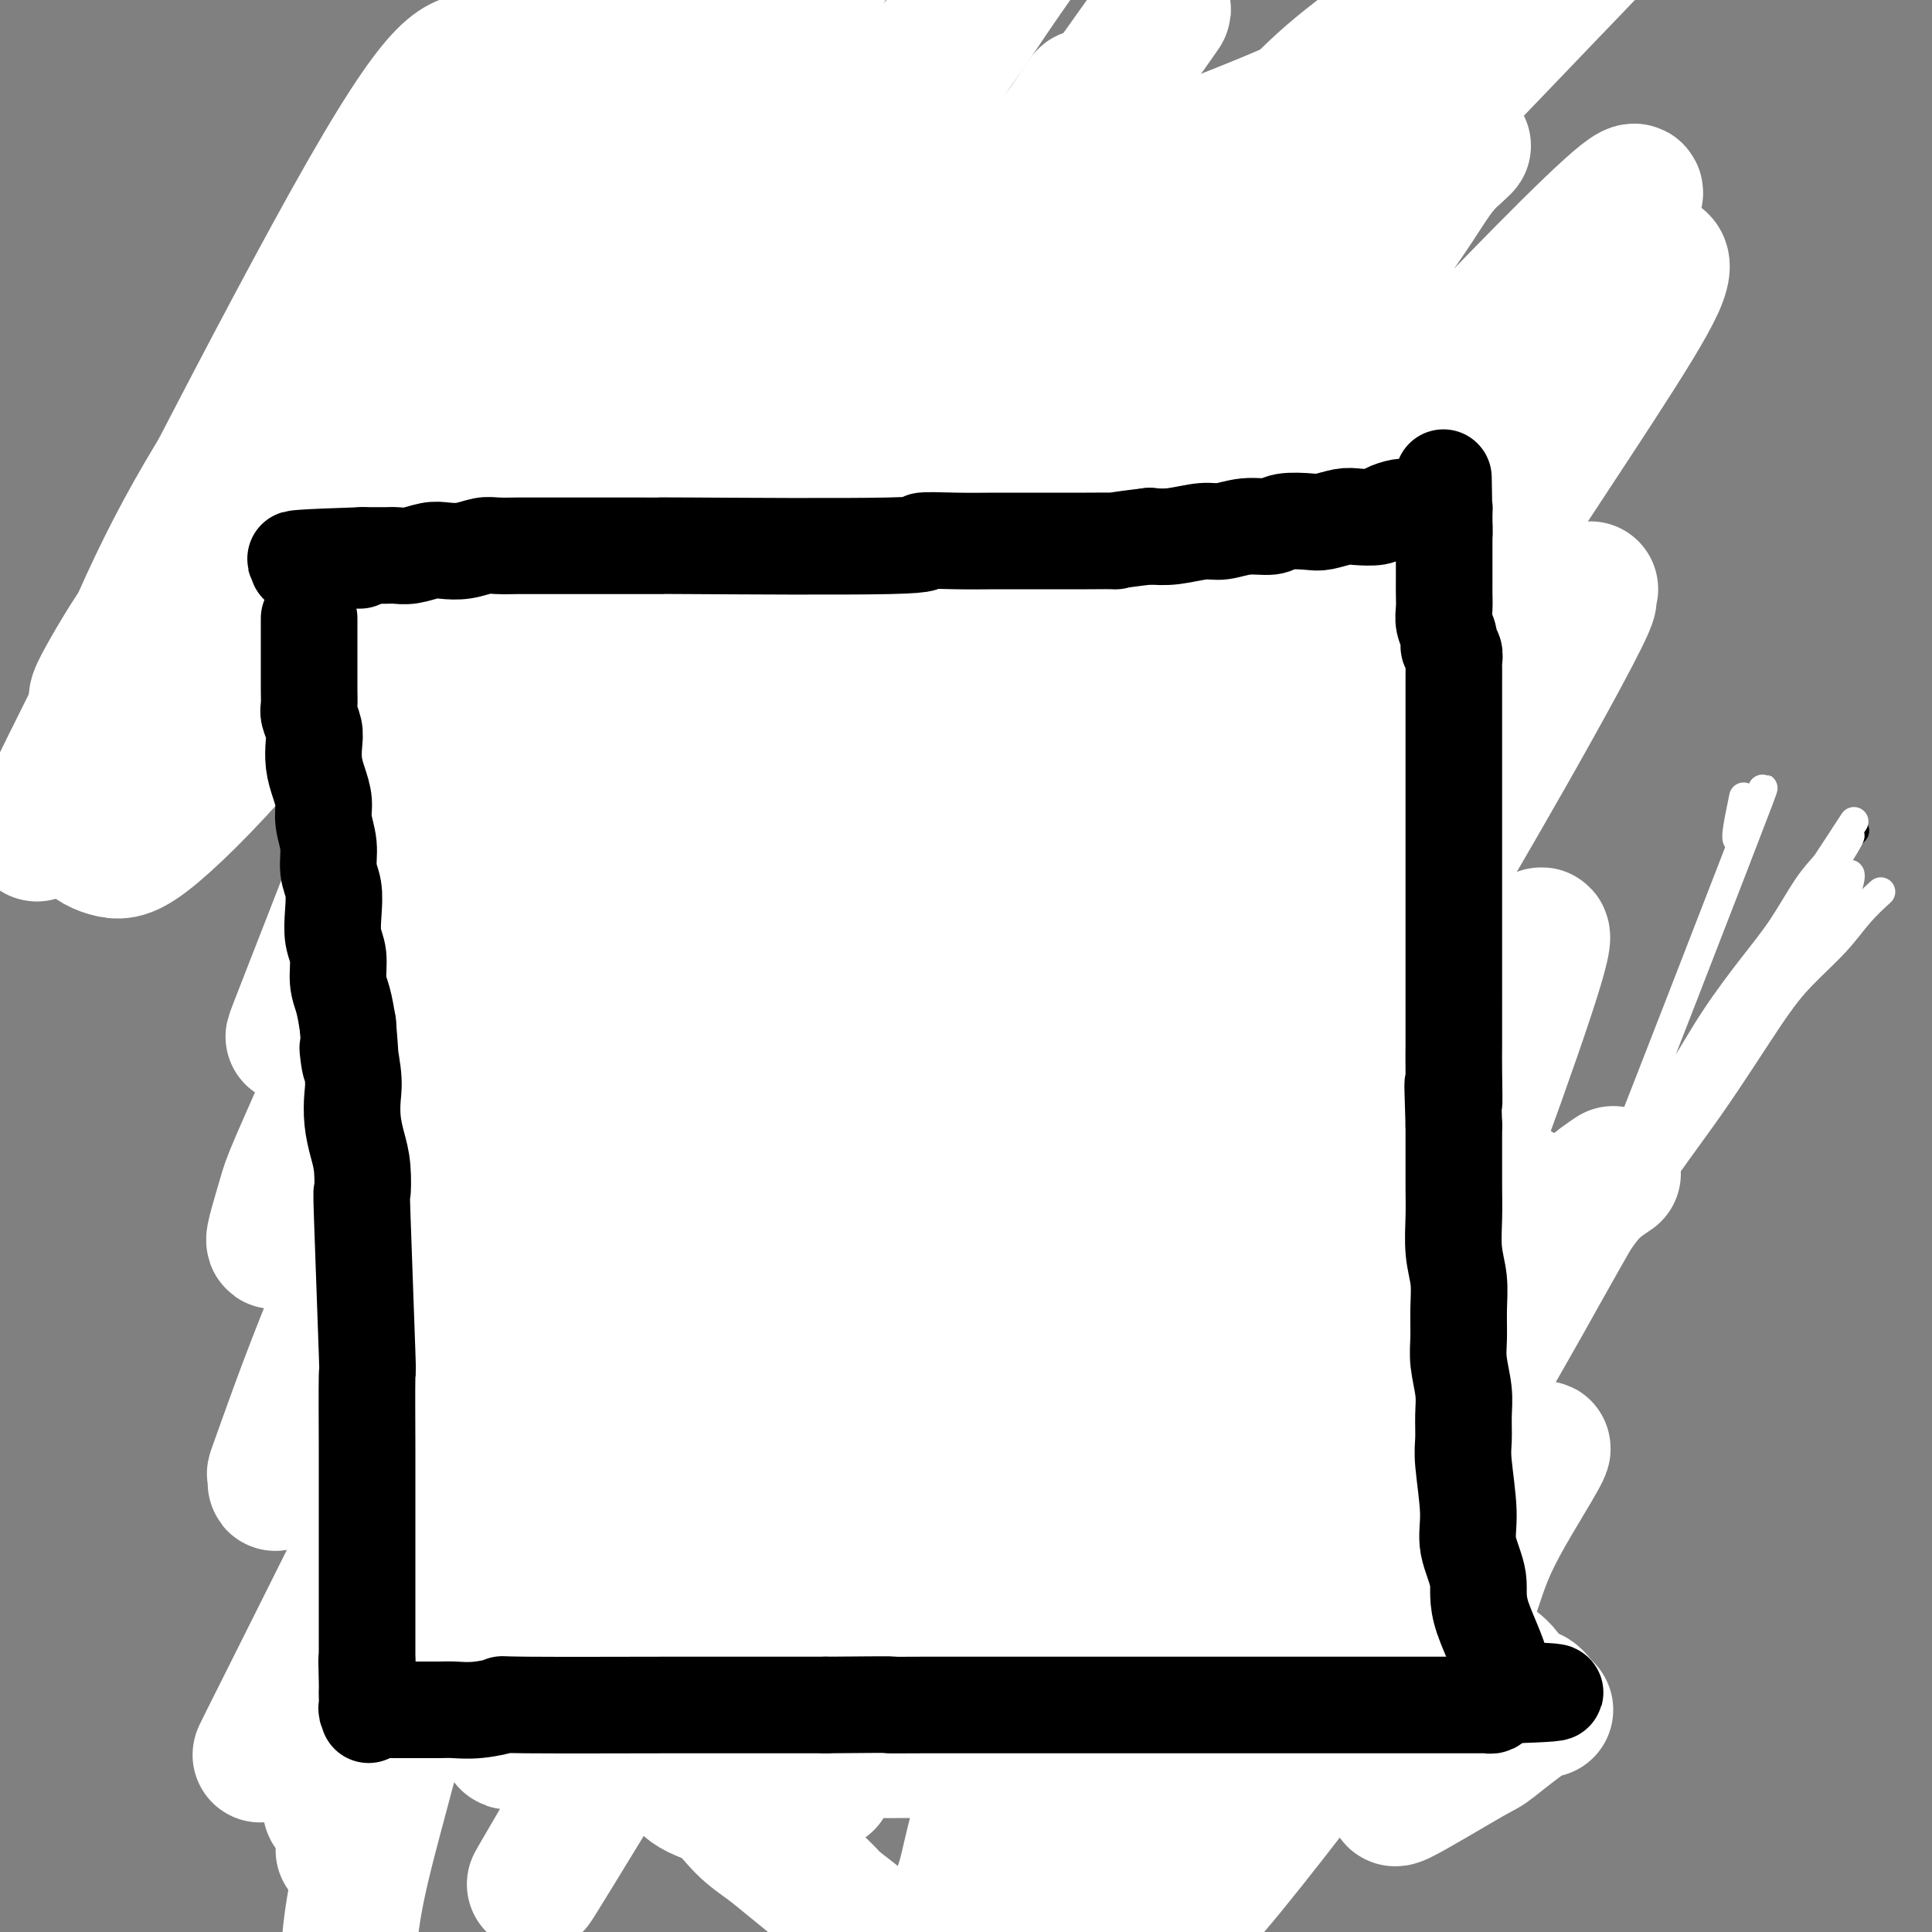
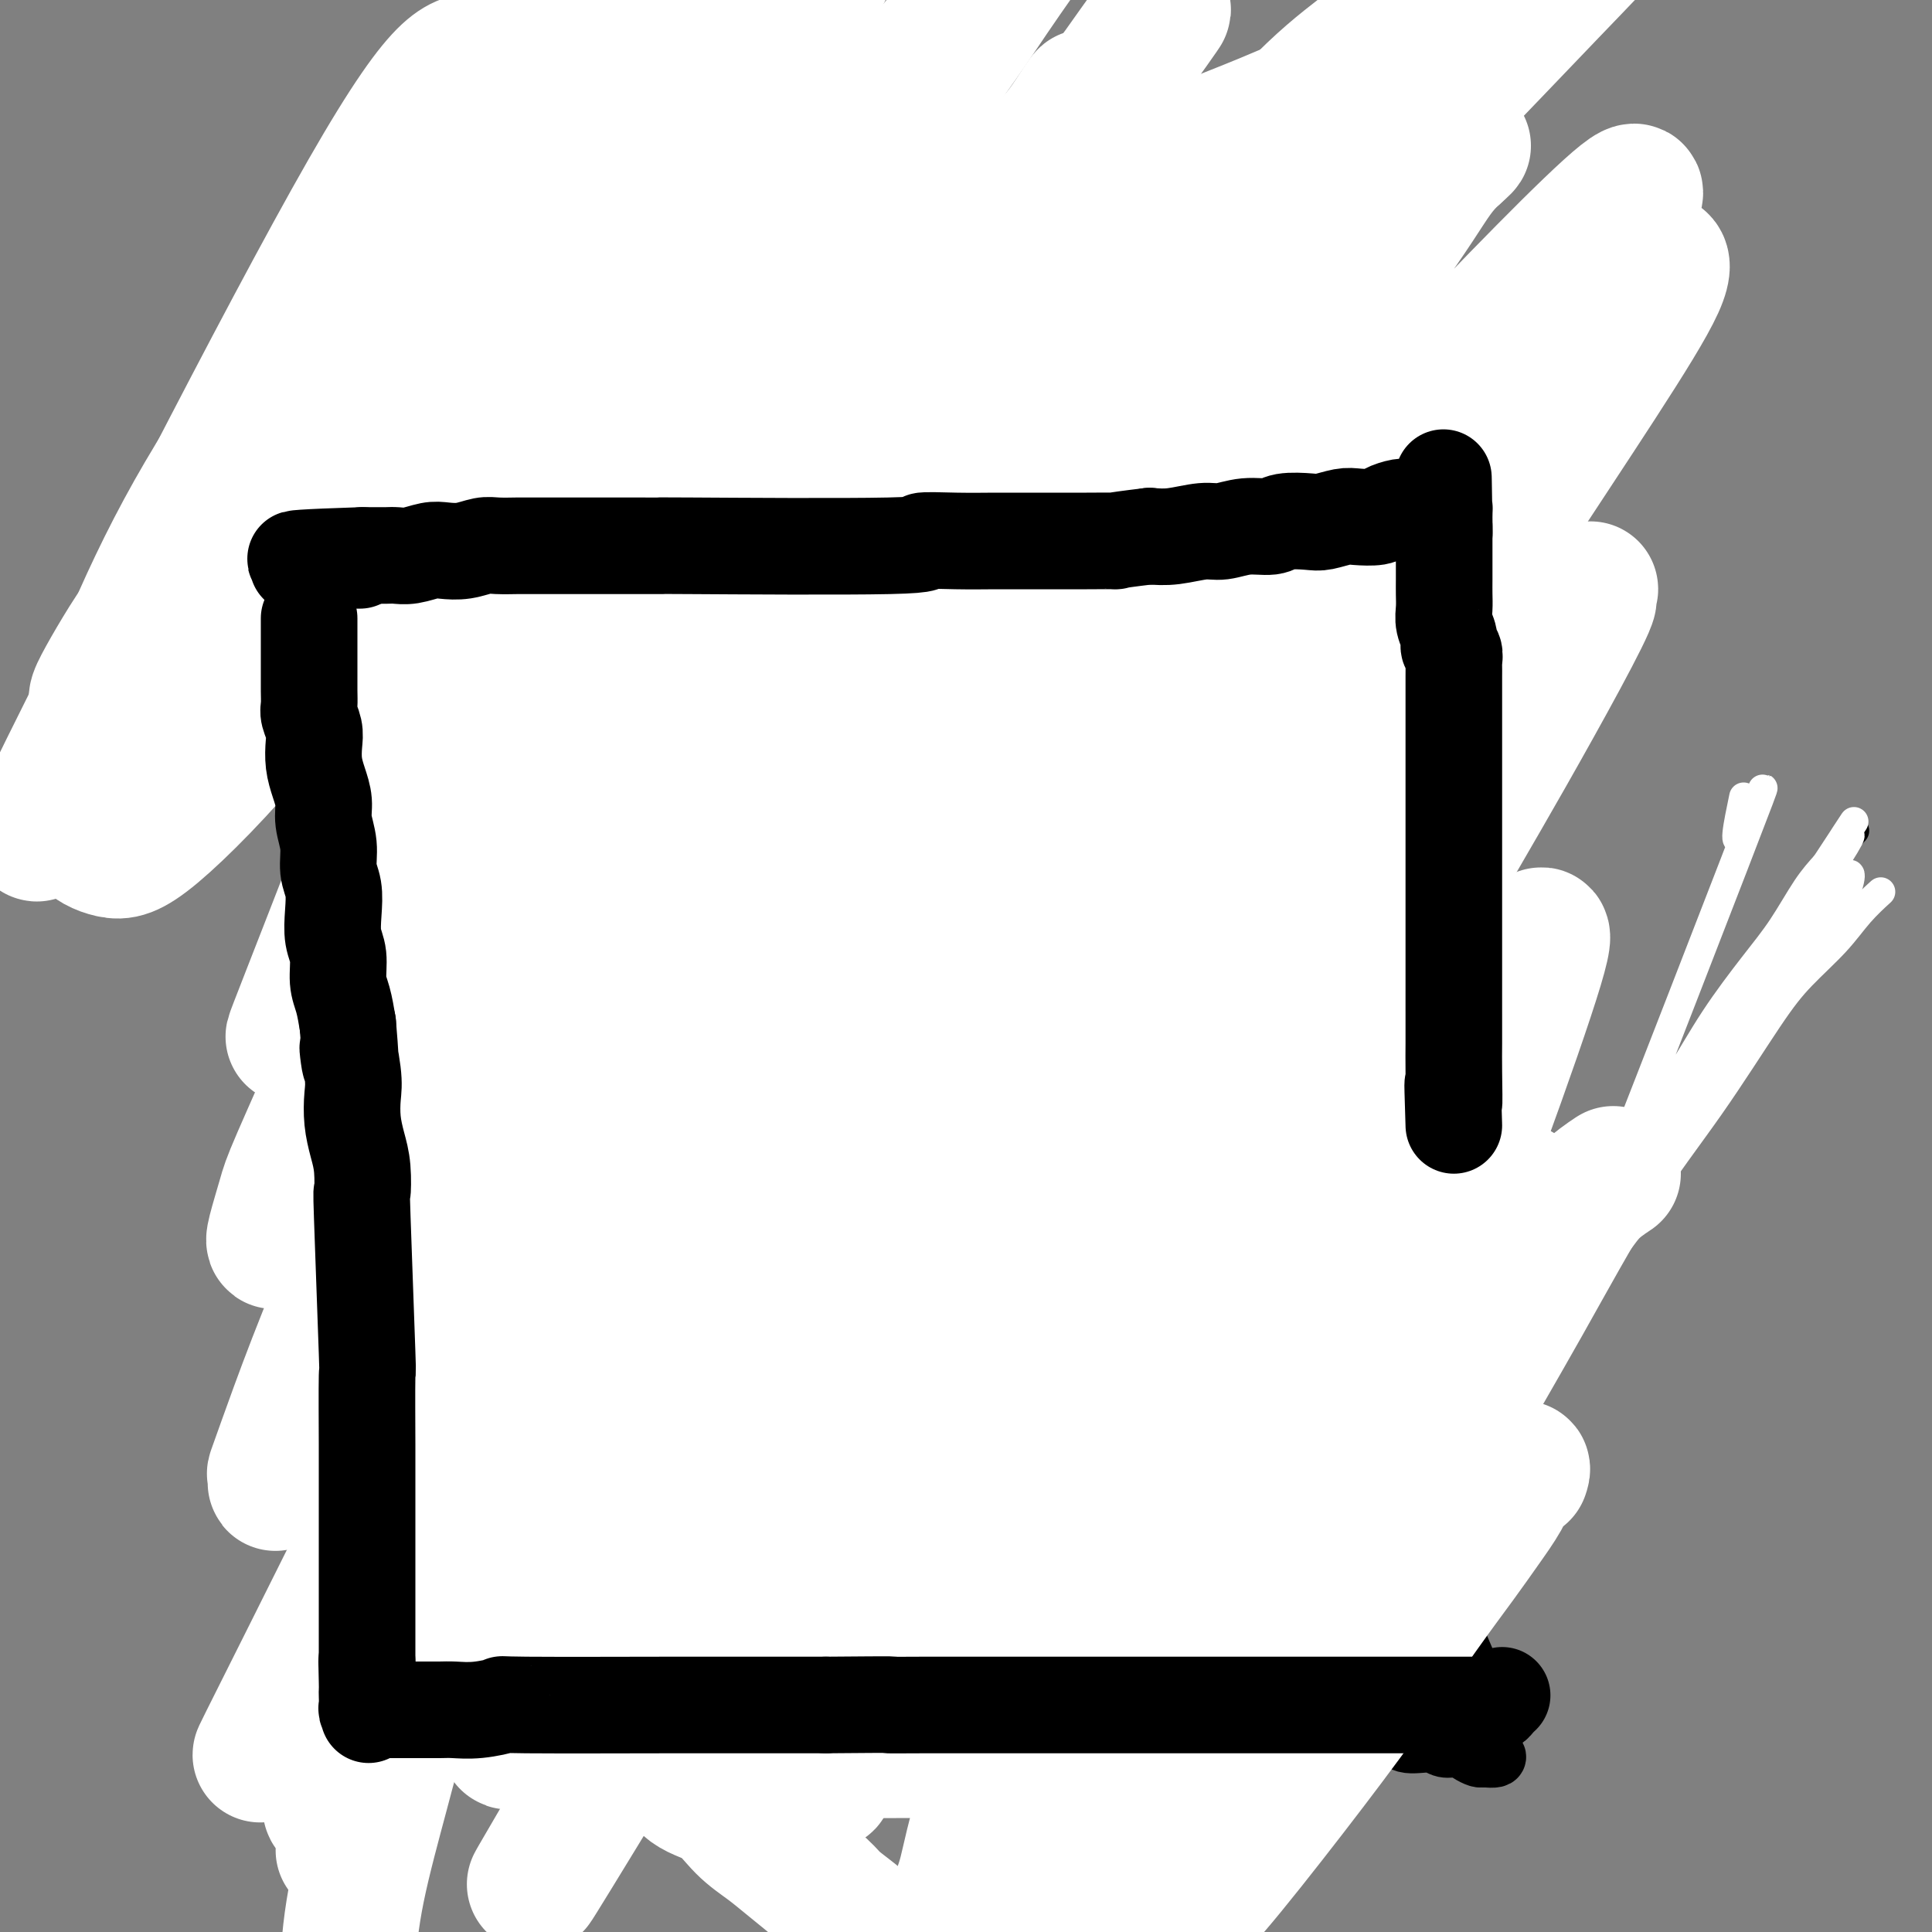
<svg xmlns="http://www.w3.org/2000/svg" viewBox="0 0 400 400" version="1.1">
  <rect x="0" y="0" width="400" height="400" fill="#808080" stroke="none" />
  <g fill="none" stroke="#000000" stroke-width="6" stroke-linecap="round" stroke-linejoin="round">
    <path d="M278,36c-0.869,0.636 -1.738,1.273 -2,2c-0.262,0.727 0.084,1.545 0,2c-0.084,0.455 -0.599,0.549 -1,1c-0.401,0.451 -0.689,1.261 -1,2c-0.311,0.739 -0.645,1.409 -1,2c-0.355,0.591 -0.730,1.103 -1,2c-0.270,0.897 -0.435,2.180 -1,3c-0.565,0.820 -1.531,1.178 -2,2c-0.469,0.822 -0.440,2.108 -1,3c-0.560,0.892 -1.708,1.390 -2,2c-0.292,0.610 0.272,1.332 0,2c-0.272,0.668 -1.381,1.282 -2,2c-0.619,0.718 -0.747,1.538 -1,2c-0.253,0.462 -0.630,0.564 -1,1c-0.370,0.436 -0.733,1.206 -1,2c-0.267,0.794 -0.439,1.612 -1,2c-0.561,0.388 -1.513,0.345 -2,1c-0.487,0.655 -0.510,2.010 -1,3c-0.490,0.990 -1.445,1.617 -2,2c-0.555,0.383 -0.708,0.522 -1,1c-0.292,0.478 -0.722,1.297 -1,2c-0.278,0.703 -0.404,1.292 -1,2c-0.596,0.708 -1.660,1.537 -2,2c-0.340,0.463 0.046,0.561 0,1c-0.046,0.439 -0.523,1.220 -1,2" />
    <path d="M249,84c-4.888,7.780 -2.608,3.229 -2,2c0.608,-1.229 -0.457,0.863 -1,2c-0.543,1.137 -0.565,1.319 -1,2c-0.435,0.681 -1.284,1.862 -2,3c-0.716,1.138 -1.297,2.233 -2,3c-0.703,0.767 -1.526,1.206 -2,2c-0.474,0.794 -0.599,1.945 -1,3c-0.401,1.055 -1.080,2.015 -2,3c-0.920,0.985 -2.082,1.995 -3,3c-0.918,1.005 -1.593,2.005 -2,3c-0.407,0.995 -0.545,1.985 -1,3c-0.455,1.015 -1.228,2.056 -2,3c-0.772,0.944 -1.543,1.792 -2,3c-0.457,1.208 -0.601,2.777 -1,4c-0.399,1.223 -1.054,2.101 -2,3c-0.946,0.899 -2.183,1.818 -3,3c-0.817,1.182 -1.215,2.626 -2,4c-0.785,1.374 -1.956,2.678 -3,4c-1.044,1.322 -1.960,2.664 -3,4c-1.040,1.336 -2.203,2.667 -3,4c-0.797,1.333 -1.227,2.667 -2,4c-0.773,1.333 -1.887,2.666 -3,4c-1.113,1.334 -2.224,2.668 -3,4c-0.776,1.332 -1.218,2.663 -2,4c-0.782,1.337 -1.906,2.680 -3,4c-1.094,1.320 -2.160,2.616 -3,4c-0.840,1.384 -1.454,2.854 -2,4c-0.546,1.146 -1.023,1.967 -2,3c-0.977,1.033 -2.455,2.278 -3,3c-0.545,0.722 -0.156,0.921 -2,4c-1.844,3.079 -5.922,9.040 -10,15" />
    <path d="M174,198c-12.596,19.263 -6.588,10.421 -5,8c1.588,-2.421 -1.246,1.578 -3,4c-1.754,2.422 -2.429,3.268 -3,4c-0.571,0.732 -1.036,1.352 -2,3c-0.964,1.648 -2.425,4.325 -3,5c-0.575,0.675 -0.265,-0.651 -3,3c-2.735,3.651 -8.514,12.280 -11,16c-2.486,3.720 -1.677,2.533 -2,3c-0.323,0.467 -1.777,2.589 -3,4c-1.223,1.411 -2.214,2.110 -3,3c-0.786,0.890 -1.365,1.971 -2,3c-0.635,1.029 -1.325,2.008 -2,3c-0.675,0.992 -1.336,1.999 -2,3c-0.664,1.001 -1.333,1.996 -2,3c-0.667,1.004 -1.333,2.015 -2,3c-0.667,0.985 -1.333,1.943 -2,3c-0.667,1.057 -1.333,2.212 -2,3c-0.667,0.788 -1.333,1.207 -2,2c-0.667,0.793 -1.333,1.959 -2,3c-0.667,1.041 -1.334,1.959 -2,3c-0.666,1.041 -1.329,2.207 -2,3c-0.671,0.793 -1.349,1.212 -2,2c-0.651,0.788 -1.274,1.944 -2,3c-0.726,1.056 -1.557,2.012 -2,3c-0.443,0.988 -0.500,2.007 -1,3c-0.500,0.993 -1.442,1.960 -2,3c-0.558,1.040 -0.731,2.154 -1,3c-0.269,0.846 -0.635,1.423 -1,2" />
    <path d="M103,302c-11.095,16.672 -3.334,6.351 -1,3c2.334,-3.351 -0.759,0.269 -2,2c-1.241,1.731 -0.630,1.573 -1,2c-0.370,0.427 -1.722,1.438 -2,2c-0.278,0.562 0.518,0.675 0,2c-0.518,1.325 -2.351,3.864 -3,5c-0.649,1.136 -0.115,0.871 0,1c0.115,0.129 -0.187,0.654 0,1c0.187,0.346 0.865,0.515 1,1c0.135,0.485 -0.273,1.288 0,2c0.273,0.712 1.227,1.334 2,2c0.773,0.666 1.365,1.374 2,2c0.635,0.626 1.314,1.168 2,2c0.686,0.832 1.379,1.955 2,3c0.621,1.045 1.170,2.012 2,3c0.830,0.988 1.940,1.997 3,3c1.060,1.003 2.069,2.001 3,3c0.931,0.999 1.785,2.000 3,3c1.215,1.000 2.790,2.001 4,3c1.210,0.999 2.056,1.997 3,3c0.944,1.003 1.985,2.011 3,3c1.015,0.989 2.004,1.959 3,3c0.996,1.041 1.999,2.155 3,3c1.001,0.845 2.001,1.423 3,2" />
    <path d="M133,361c6.164,6.152 3.576,3.533 3,3c-0.576,-0.533 0.862,1.018 2,2c1.138,0.982 1.976,1.393 3,2c1.024,0.607 2.233,1.410 3,2c0.767,0.590 1.093,0.965 2,2c0.907,1.035 2.396,2.728 3,3c0.604,0.272 0.325,-0.876 3,1c2.675,1.876 8.305,6.778 11,9c2.695,2.222 2.454,1.765 3,2c0.546,0.235 1.879,1.161 3,2c1.121,0.839 2.029,1.590 3,2c0.971,0.410 2.007,0.479 3,1c0.993,0.521 1.945,1.495 3,2c1.055,0.505 2.212,0.540 3,1c0.788,0.460 1.208,1.343 2,2c0.792,0.657 1.958,1.087 3,2c1.042,0.913 1.961,2.311 3,3c1.039,0.689 2.200,0.671 3,1c0.800,0.329 1.240,1.004 2,2c0.760,0.996 1.842,2.312 3,3c1.158,0.688 2.394,0.748 3,1c0.606,0.252 0.582,0.694 1,1c0.418,0.306 1.277,0.474 2,1c0.723,0.526 1.310,1.411 2,2c0.690,0.589 1.483,0.883 2,1c0.517,0.117 0.759,0.059 1,0" />
    <path d="M208,414c11.656,8.476 3.298,3.165 1,1c-2.298,-2.165 1.466,-1.184 3,-1c1.534,0.184 0.838,-0.428 1,-1c0.162,-0.572 1.183,-1.103 2,-2c0.817,-0.897 1.429,-2.159 2,-3c0.571,-0.841 1.100,-1.262 2,-2c0.900,-0.738 2.170,-1.794 3,-3c0.830,-1.206 1.219,-2.563 2,-4c0.781,-1.437 1.955,-2.953 3,-4c1.045,-1.047 1.960,-1.624 3,-3c1.040,-1.376 2.204,-3.550 3,-5c0.796,-1.450 1.225,-2.177 2,-3c0.775,-0.823 1.898,-1.742 3,-3c1.102,-1.258 2.185,-2.854 3,-4c0.815,-1.146 1.363,-1.842 2,-3c0.637,-1.158 1.363,-2.778 2,-4c0.637,-1.222 1.185,-2.045 2,-3c0.815,-0.955 1.898,-2.044 3,-3c1.102,-0.956 2.223,-1.781 3,-3c0.777,-1.219 1.208,-2.832 2,-4c0.792,-1.168 1.944,-1.891 3,-3c1.056,-1.109 2.016,-2.602 3,-4c0.984,-1.398 1.992,-2.699 3,-4" />
    <path d="M264,346c7.260,-9.595 4.409,-5.081 4,-4c-0.409,1.081 1.622,-1.270 3,-3c1.378,-1.730 2.101,-2.840 3,-4c0.899,-1.160 1.973,-2.372 3,-4c1.027,-1.628 2.008,-3.674 3,-5c0.992,-1.326 1.995,-1.932 3,-3c1.005,-1.068 2.014,-2.597 3,-4c0.986,-1.403 1.951,-2.679 3,-4c1.049,-1.321 2.182,-2.688 3,-4c0.818,-1.312 1.320,-2.570 2,-4c0.680,-1.430 1.536,-3.032 3,-5c1.464,-1.968 3.535,-4.301 5,-6c1.465,-1.699 2.324,-2.765 3,-4c0.676,-1.235 1.168,-2.641 2,-4c0.832,-1.359 2.003,-2.673 3,-4c0.997,-1.327 1.821,-2.667 3,-4c1.179,-1.333 2.714,-2.657 4,-4c1.286,-1.343 2.321,-2.704 3,-4c0.679,-1.296 1.000,-2.527 2,-4c1.000,-1.473 2.680,-3.187 4,-5c1.320,-1.813 2.282,-3.723 3,-5c0.718,-1.277 1.193,-1.920 2,-3c0.807,-1.080 1.944,-2.599 3,-4c1.056,-1.401 2.029,-2.686 3,-4c0.971,-1.314 1.940,-2.658 3,-4c1.060,-1.342 2.212,-2.683 3,-4c0.788,-1.317 1.211,-2.611 2,-4c0.789,-1.389 1.943,-2.874 3,-4c1.057,-1.126 2.016,-1.893 3,-3c0.984,-1.107 1.992,-2.553 3,-4" />
    <path d="M354,224c14.242,-19.602 4.848,-7.607 2,-4c-2.848,3.607 0.852,-1.174 3,-4c2.148,-2.826 2.746,-3.698 3,-4c0.254,-0.302 0.163,-0.035 2,-4c1.837,-3.965 5.600,-12.160 8,-17c2.400,-4.840 3.435,-6.323 4,-7c0.565,-0.677 0.658,-0.549 1,-1c0.342,-0.451 0.932,-1.482 1,-2c0.068,-0.518 -0.385,-0.524 0,-1c0.385,-0.476 1.609,-1.423 2,-2c0.391,-0.577 -0.050,-0.784 0,-1c0.050,-0.216 0.591,-0.439 1,-1c0.409,-0.561 0.687,-1.459 1,-2c0.313,-0.541 0.661,-0.726 1,-1c0.339,-0.274 0.670,-0.637 1,-1" />
  </g>
  <g fill="none" stroke="#FFFFFF" stroke-width="6" stroke-linecap="round" stroke-linejoin="round">
    <path d="M361,165c-1.232,5.927 -2.465,11.854 0,7c2.465,-4.854 8.626,-20.489 -2,7c-10.626,27.489 -38.041,98.101 -50,127c-11.959,28.899 -8.464,16.085 -8,13c0.464,-3.085 -2.105,3.560 -4,7c-1.895,3.440 -3.117,3.676 -4,5c-0.883,1.324 -1.428,3.738 -2,4c-0.572,0.262 -1.173,-1.628 -1,-4c0.173,-2.372 1.118,-5.228 3,-10c1.882,-4.772 4.700,-11.461 8,-19c3.300,-7.539 7.082,-15.929 11,-23c3.918,-7.071 7.971,-12.822 12,-19c4.029,-6.178 8.033,-12.781 12,-19c3.967,-6.219 7.898,-12.053 11,-17c3.102,-4.947 5.375,-9.008 8,-13c2.625,-3.992 5.600,-7.915 8,-11c2.400,-3.085 4.223,-5.330 6,-8c1.777,-2.670 3.508,-5.763 5,-8c1.492,-2.237 2.746,-3.619 4,-5" />
    <path d="M378,179c10.566,-16.050 3.980,-6.174 2,-3c-1.980,3.174 0.645,-0.355 2,-2c1.355,-1.645 1.439,-1.405 0,1c-1.439,2.405 -4.401,6.974 -4,6c0.401,-0.974 4.165,-7.490 -8,11c-12.165,18.490 -40.260,61.987 -53,82c-12.740,20.013 -10.126,16.541 -11,19c-0.874,2.459 -5.238,10.848 -8,16c-2.762,5.152 -3.924,7.066 -5,9c-1.076,1.934 -2.066,3.889 -3,6c-0.934,2.111 -1.813,4.378 -2,5c-0.187,0.622 0.316,-0.400 1,-2c0.684,-1.600 1.547,-3.779 5,-10c3.453,-6.221 9.496,-16.486 15,-26c5.504,-9.514 10.470,-18.279 16,-27c5.530,-8.721 11.624,-17.400 17,-25c5.376,-7.600 10.034,-14.121 14,-20c3.966,-5.879 7.238,-11.116 10,-15c2.762,-3.884 5.012,-6.413 7,-9c1.988,-2.587 3.712,-5.230 5,-7c1.288,-1.770 2.138,-2.665 3,-4c0.862,-1.335 1.736,-3.110 2,-3c0.264,0.110 -0.083,2.107 -1,4c-0.917,1.893 -2.405,3.684 -6,9c-3.595,5.316 -9.298,14.158 -15,23" />
    <path d="M361,217c-6.839,10.078 -12.935,17.272 -19,26c-6.065,8.728 -12.099,18.991 -18,29c-5.901,10.009 -11.669,19.765 -17,29c-5.331,9.235 -10.225,17.949 -14,25c-3.775,7.051 -6.430,12.438 -8,16c-1.570,3.562 -2.055,5.300 -3,7c-0.945,1.700 -2.350,3.362 -3,5c-0.650,1.638 -0.544,3.254 0,3c0.544,-0.254 1.525,-2.376 4,-7c2.475,-4.624 6.445,-11.749 11,-20c4.555,-8.251 9.694,-17.629 15,-27c5.306,-9.371 10.780,-18.734 16,-28c5.220,-9.266 10.188,-18.434 15,-26c4.812,-7.566 9.468,-13.531 14,-20c4.532,-6.469 8.938,-13.443 12,-18c3.062,-4.557 4.779,-6.696 7,-9c2.221,-2.304 4.946,-4.772 7,-7c2.054,-2.228 3.438,-4.215 5,-6c1.562,-1.785 3.304,-3.367 4,-4c0.696,-0.633 0.348,-0.316 0,0" />
  </g>
  <g fill="none" stroke="#FFFFFF" stroke-width="28" stroke-linecap="round" stroke-linejoin="round">
    <path d="M334,243c-1.723,1.152 -3.446,2.304 -5,4c-1.554,1.696 -2.940,3.936 -4,5c-1.060,1.064 -1.795,0.952 -4,4c-2.205,3.048 -5.880,9.255 -8,13c-2.120,3.745 -2.685,5.027 -4,7c-1.315,1.973 -3.380,4.636 -5,7c-1.620,2.364 -2.796,4.427 -4,7c-1.204,2.573 -2.437,5.655 -4,8c-1.563,2.345 -3.456,3.952 -5,6c-1.544,2.048 -2.737,4.536 -4,7c-1.263,2.464 -2.595,4.905 -4,7c-1.405,2.095 -2.883,3.844 -4,6c-1.117,2.156 -1.874,4.719 -3,7c-1.126,2.281 -2.621,4.280 -4,6c-1.379,1.720 -2.641,3.162 -4,5c-1.359,1.838 -2.813,4.071 -4,6c-1.187,1.929 -2.107,3.554 -3,5c-0.893,1.446 -1.760,2.712 -3,4c-1.240,1.288 -2.852,2.598 -4,4c-1.148,1.402 -1.832,2.895 -3,4c-1.168,1.105 -2.819,1.821 -4,3c-1.181,1.179 -1.893,2.822 -3,4c-1.107,1.178 -2.610,1.893 -4,3c-1.390,1.107 -2.668,2.606 -4,4c-1.332,1.394 -2.718,2.683 -4,4c-1.282,1.317 -2.461,2.662 -4,4c-1.539,1.338 -3.440,2.668 -5,4c-1.560,1.332 -2.780,2.666 -4,4" />
    <path d="M219,395c-6.751,6.362 -4.127,3.266 -4,3c0.127,-0.266 -2.242,2.297 -4,4c-1.758,1.703 -2.904,2.547 -4,3c-1.096,0.453 -2.141,0.516 -3,1c-0.859,0.484 -1.530,1.388 -2,2c-0.470,0.612 -0.737,0.932 -2,1c-1.263,0.068 -3.520,-0.116 -5,0c-1.480,0.116 -2.183,0.531 -3,0c-0.817,-0.531 -1.749,-2.008 -3,-3c-1.251,-0.992 -2.821,-1.499 -4,-2c-1.179,-0.501 -1.967,-0.997 -3,-2c-1.033,-1.003 -2.312,-2.512 -4,-4c-1.688,-1.488 -3.784,-2.956 -5,-4c-1.216,-1.044 -1.551,-1.666 -3,-3c-1.449,-1.334 -4.011,-3.380 -6,-5c-1.989,-1.620 -3.405,-2.815 -5,-4c-1.595,-1.185 -3.371,-2.360 -5,-4c-1.629,-1.640 -3.112,-3.744 -5,-5c-1.888,-1.256 -4.180,-1.665 -6,-3c-1.820,-1.335 -3.166,-3.595 -5,-5c-1.834,-1.405 -4.156,-1.955 -6,-3c-1.844,-1.045 -3.210,-2.587 -5,-4c-1.790,-1.413 -4.005,-2.698 -6,-4c-1.995,-1.302 -3.769,-2.619 -5,-4c-1.231,-1.381 -1.918,-2.824 -3,-4c-1.082,-1.176 -2.561,-2.086 -4,-3c-1.439,-0.914 -2.840,-1.833 -4,-3c-1.160,-1.167 -2.080,-2.584 -3,-4" />
    <path d="M102,336c-14.446,-11.772 -5.562,-4.703 -3,-3c2.562,1.703 -1.200,-1.960 -3,-4c-1.800,-2.040 -1.638,-2.458 -2,-3c-0.362,-0.542 -1.248,-1.208 -2,-2c-0.752,-0.792 -1.370,-1.709 -2,-3c-0.630,-1.291 -1.273,-2.956 -2,-3c-0.727,-0.044 -1.539,1.535 -1,-3c0.539,-4.535 2.427,-15.182 4,-20c1.573,-4.818 2.830,-3.805 4,-5c1.170,-1.195 2.251,-4.597 4,-7c1.749,-2.403 4.165,-3.808 6,-6c1.835,-2.192 3.088,-5.170 5,-8c1.912,-2.830 4.483,-5.513 7,-8c2.517,-2.487 4.979,-4.778 7,-7c2.021,-2.222 3.602,-4.374 6,-7c2.398,-2.626 5.613,-5.725 8,-8c2.387,-2.275 3.945,-3.726 6,-6c2.055,-2.274 4.606,-5.371 7,-8c2.394,-2.629 4.630,-4.790 7,-7c2.370,-2.210 4.872,-4.471 7,-7c2.128,-2.529 3.880,-5.328 6,-8c2.120,-2.672 4.606,-5.218 7,-8c2.394,-2.782 4.694,-5.801 7,-9c2.306,-3.199 4.618,-6.579 7,-10c2.382,-3.421 4.834,-6.883 7,-10c2.166,-3.117 4.048,-5.891 6,-9c1.952,-3.109 3.976,-6.555 6,-10" />
    <path d="M211,147c5.998,-9.147 4.493,-8.014 5,-9c0.507,-0.986 3.026,-4.092 5,-7c1.974,-2.908 3.405,-5.619 5,-8c1.595,-2.381 3.356,-4.432 5,-7c1.644,-2.568 3.173,-5.653 5,-8c1.827,-2.347 3.954,-3.957 6,-6c2.046,-2.043 4.013,-4.518 6,-7c1.987,-2.482 3.994,-4.971 6,-7c2.006,-2.029 4.009,-3.598 6,-6c1.991,-2.402 3.968,-5.636 6,-8c2.032,-2.364 4.119,-3.858 6,-6c1.881,-2.142 3.555,-4.933 5,-7c1.445,-2.067 2.662,-3.410 4,-5c1.338,-1.590 2.797,-3.427 4,-5c1.203,-1.573 2.150,-2.884 3,-4c0.850,-1.116 1.605,-2.039 2,-3c0.395,-0.961 0.432,-1.961 1,-3c0.568,-1.039 1.669,-2.119 2,-3c0.331,-0.881 -0.108,-1.564 0,-2c0.108,-0.436 0.762,-0.623 1,-1c0.238,-0.377 0.060,-0.942 0,-1c-0.060,-0.058 -0.002,0.390 0,-1c0.002,-1.390 -0.051,-4.620 0,-6c0.051,-1.380 0.206,-0.910 0,-1c-0.206,-0.090 -0.773,-0.740 -1,-1c-0.227,-0.260 -0.113,-0.130 0,0" />
    <path d="M276,27c0.378,0.300 0.756,0.600 0,3c-0.756,2.400 -2.647,6.900 -4,10c-1.353,3.100 -2.169,4.799 -4,9c-1.831,4.201 -4.676,10.904 -7,17c-2.324,6.096 -4.125,11.584 -6,18c-1.875,6.416 -3.822,13.761 -6,22c-2.178,8.239 -4.586,17.372 -6,26c-1.414,8.628 -1.832,16.751 -2,20c-0.168,3.249 -0.084,1.625 0,0" />
    <path d="M135,255c-1.025,0.074 -2.049,0.148 -3,1c-0.951,0.852 -1.828,2.483 -3,4c-1.172,1.517 -2.638,2.921 -5,7c-2.362,4.079 -5.618,10.832 -9,17c-3.382,6.168 -6.889,11.752 -10,18c-3.111,6.248 -5.827,13.160 -8,19c-2.173,5.840 -3.801,10.606 -6,16c-2.199,5.394 -4.967,11.415 -7,17c-2.033,5.585 -3.332,10.735 -5,17c-1.668,6.265 -3.707,13.645 -5,20c-1.293,6.355 -1.841,11.683 -2,17c-0.159,5.317 0.071,10.621 0,15c-0.071,4.379 -0.442,7.833 1,12c1.442,4.167 4.698,9.048 6,11c1.302,1.952 0.651,0.976 0,0" />
  </g>
  <g fill="none" stroke="#000000" stroke-width="12" stroke-linecap="round" stroke-linejoin="round">
-     <path d="M79,44c-0.113,0.648 -0.226,1.297 0,2c0.226,0.703 0.792,1.462 1,2c0.208,0.538 0.057,0.856 0,2c-0.057,1.144 -0.019,3.115 0,5c0.019,1.885 0.019,3.683 0,5c-0.019,1.317 -0.058,2.153 0,4c0.058,1.847 0.212,4.705 0,7c-0.212,2.295 -0.789,4.026 -1,6c-0.211,1.974 -0.057,4.189 0,6c0.057,1.811 0.015,3.217 0,5c-0.015,1.783 -0.004,3.942 0,6c0.004,2.058 0.001,4.015 0,6c-0.001,1.985 -0.001,3.999 0,6c0.001,2.001 0.004,3.989 0,6c-0.004,2.011 -0.015,4.043 0,6c0.015,1.957 0.057,3.838 0,6c-0.057,2.162 -0.211,4.606 0,7c0.211,2.394 0.789,4.740 1,7c0.211,2.260 0.057,4.436 0,7c-0.057,2.564 -0.015,5.517 0,8c0.015,2.483 0.004,4.496 0,7c-0.004,2.504 -0.001,5.500 0,8c0.001,2.500 0.000,4.502 0,7c-0.000,2.498 -0.000,5.490 0,8c0.000,2.510 0.000,4.539 0,7c-0.000,2.461 -0.000,5.355 0,8c0.000,2.645 0.000,5.041 0,8c-0.000,2.959 -0.000,6.479 0,10" />
    <path d="M80,216c0.155,28.692 0.042,14.421 0,11c-0.042,-3.421 -0.011,4.006 0,9c0.011,4.994 0.004,7.553 0,10c-0.004,2.447 -0.004,4.780 0,8c0.004,3.220 0.011,7.325 0,9c-0.011,1.675 -0.040,0.918 0,8c0.040,7.082 0.150,22.002 0,29c-0.150,6.998 -0.561,6.073 -1,7c-0.439,0.927 -0.906,3.705 -1,6c-0.094,2.295 0.186,4.105 0,6c-0.186,1.895 -0.838,3.873 -1,6c-0.162,2.127 0.167,4.401 0,6c-0.167,1.599 -0.829,2.521 -1,4c-0.171,1.479 0.150,3.513 0,5c-0.150,1.487 -0.772,2.426 -1,4c-0.228,1.574 -0.061,3.784 0,5c0.061,1.216 0.016,1.439 0,2c-0.016,0.561 -0.003,1.461 0,2c0.003,0.539 -0.003,0.719 0,1c0.003,0.281 0.015,0.664 0,1c-0.015,0.336 -0.059,0.626 0,1c0.059,0.374 0.220,0.832 1,1c0.780,0.168 2.179,0.045 3,0c0.821,-0.045 1.066,-0.012 2,0c0.934,0.012 2.559,0.003 4,0c1.441,-0.003 2.697,-0.001 4,0c1.303,0.001 2.651,0.000 4,0" />
    <path d="M93,357c3.837,0.156 4.431,0.044 6,0c1.569,-0.044 4.113,-0.022 6,0c1.887,0.022 3.118,0.045 6,0c2.882,-0.045 7.416,-0.156 8,0c0.584,0.156 -2.782,0.579 8,1c10.782,0.421 35.711,0.841 47,1c11.289,0.159 8.939,0.056 10,0c1.061,-0.056 5.534,-0.067 9,0c3.466,0.067 5.925,0.210 9,0c3.075,-0.210 6.764,-0.774 10,-1c3.236,-0.226 6.018,-0.113 9,0c2.982,0.113 6.165,0.226 9,0c2.835,-0.226 5.324,-0.792 8,-1c2.676,-0.208 5.541,-0.058 8,0c2.459,0.058 4.514,0.024 7,0c2.486,-0.024 5.404,-0.037 8,0c2.596,0.037 4.870,0.123 7,0c2.130,-0.123 4.114,-0.454 6,0c1.886,0.454 3.673,1.695 6,2c2.327,0.305 5.194,-0.325 7,0c1.806,0.325 2.553,1.607 4,2c1.447,0.393 3.596,-0.101 5,0c1.404,0.101 2.064,0.798 3,1c0.936,0.202 2.148,-0.090 3,0c0.852,0.090 1.345,0.563 2,1c0.655,0.437 1.473,0.839 2,1c0.527,0.161 0.764,0.080 1,0" />
    <path d="M307,364c5.319,0.650 2.115,-1.224 1,-2c-1.115,-0.776 -0.143,-0.454 0,-1c0.143,-0.546 -0.543,-1.962 -1,-3c-0.457,-1.038 -0.685,-1.700 -1,-3c-0.315,-1.300 -0.715,-3.239 -1,-5c-0.285,-1.761 -0.453,-3.344 -1,-5c-0.547,-1.656 -1.472,-3.387 -2,-5c-0.528,-1.613 -0.661,-3.110 -1,-5c-0.339,-1.890 -0.886,-4.173 -1,-6c-0.114,-1.827 0.205,-3.198 0,-5c-0.205,-1.802 -0.935,-4.033 -1,-4c-0.065,0.033 0.533,2.332 0,-5c-0.533,-7.332 -2.198,-24.295 -3,-32c-0.802,-7.705 -0.739,-6.151 -1,-7c-0.261,-0.849 -0.844,-4.099 -1,-7c-0.156,-2.901 0.116,-5.453 0,-8c-0.116,-2.547 -0.618,-5.090 -1,-8c-0.382,-2.910 -0.642,-6.189 -1,-9c-0.358,-2.811 -0.814,-5.155 -1,-8c-0.186,-2.845 -0.101,-6.191 0,-9c0.101,-2.809 0.220,-5.081 0,-8c-0.220,-2.919 -0.777,-6.487 -1,-10c-0.223,-3.513 -0.111,-6.973 0,-10c0.111,-3.027 0.222,-5.623 0,-9c-0.222,-3.377 -0.778,-7.536 -1,-11c-0.222,-3.464 -0.111,-6.232 0,-9" />
    <path d="M289,170c-0.778,-17.031 -0.224,-10.109 0,-10c0.224,0.109 0.116,-6.593 0,-11c-0.116,-4.407 -0.241,-6.517 0,-10c0.241,-3.483 0.848,-8.339 1,-12c0.152,-3.661 -0.152,-6.127 0,-9c0.152,-2.873 0.759,-6.153 1,-8c0.241,-1.847 0.117,-2.262 0,-8c-0.117,-5.738 -0.228,-16.799 0,-24c0.228,-7.201 0.793,-10.541 1,-13c0.207,-2.459 0.055,-4.037 0,-6c-0.055,-1.963 -0.015,-4.313 0,-6c0.015,-1.687 0.004,-2.713 0,-4c-0.004,-1.287 -0.001,-2.835 0,-4c0.001,-1.165 0.000,-1.947 0,-3c-0.000,-1.053 0.001,-2.377 0,-3c-0.001,-0.623 -0.003,-0.545 0,-1c0.003,-0.455 0.011,-1.441 0,-2c-0.011,-0.559 -0.041,-0.689 0,-1c0.041,-0.311 0.155,-0.803 0,-1c-0.155,-0.197 -0.577,-0.098 -1,0" />
    <path d="M291,34c-0.288,-21.040 -2.007,-5.638 -3,0c-0.993,5.638 -1.259,1.514 -2,0c-0.741,-1.514 -1.955,-0.418 -3,0c-1.045,0.418 -1.920,0.157 -3,0c-1.080,-0.157 -2.367,-0.210 -4,0c-1.633,0.210 -3.614,0.683 -4,1c-0.386,0.317 0.824,0.478 -4,1c-4.824,0.522 -15.681,1.407 -21,2c-5.319,0.593 -5.098,0.895 -6,1c-0.902,0.105 -2.925,0.013 -5,0c-2.075,-0.013 -4.203,0.053 -6,0c-1.797,-0.053 -3.265,-0.224 -5,0c-1.735,0.224 -3.737,0.845 -6,1c-2.263,0.155 -4.788,-0.156 -7,0c-2.212,0.156 -4.110,0.778 -6,1c-1.890,0.222 -3.773,0.046 -6,0c-2.227,-0.046 -4.798,0.040 -7,0c-2.202,-0.040 -4.037,-0.207 -6,0c-1.963,0.207 -4.056,0.788 -6,1c-1.944,0.212 -3.739,0.057 -6,0c-2.261,-0.057 -4.988,-0.015 -7,0c-2.012,0.015 -3.310,0.004 -5,0c-1.690,-0.004 -3.773,-0.001 -6,0c-2.227,0.001 -4.597,0.000 -7,0c-2.403,-0.000 -4.839,-0.000 -7,0c-2.161,0.000 -4.046,0.000 -6,0c-1.954,-0.000 -3.977,-0.000 -6,0" />
    <path d="M131,42c-12.658,0.155 -6.801,0.041 -6,0c0.801,-0.041 -3.452,-0.011 -6,0c-2.548,0.011 -3.389,0.003 -5,0c-1.611,-0.003 -3.991,-0.001 -6,0c-2.009,0.001 -3.648,0.000 -5,0c-1.352,-0.000 -2.417,-0.000 -4,0c-1.583,0.000 -3.685,0.000 -5,0c-1.315,-0.000 -1.844,-0.000 -3,0c-1.156,0.000 -2.940,0.000 -4,0c-1.060,-0.000 -1.394,-0.000 -2,0c-0.606,0.000 -1.482,0.000 -2,0c-0.518,-0.000 -0.678,-0.000 -1,0c-0.322,0.000 -0.806,0.000 -1,0c-0.194,-0.000 -0.097,-0.000 0,0" />
    <path d="M159,68c-0.057,0.212 -0.114,0.424 0,1c0.114,0.576 0.397,1.516 1,2c0.603,0.484 1.524,0.511 2,1c0.476,0.489 0.508,1.440 1,2c0.492,0.560 1.445,0.727 2,1c0.555,0.273 0.711,0.650 1,1c0.289,0.350 0.711,0.672 1,1c0.289,0.328 0.444,0.661 1,1c0.556,0.339 1.511,0.683 2,1c0.489,0.317 0.510,0.607 1,1c0.490,0.393 1.448,0.891 2,1c0.552,0.109 0.696,-0.170 1,0c0.304,0.170 0.767,0.789 1,1c0.233,0.211 0.237,0.015 1,0c0.763,-0.015 2.287,0.151 3,0c0.713,-0.151 0.615,-0.617 1,-1c0.385,-0.383 1.253,-0.681 2,-1c0.747,-0.319 1.374,-0.660 2,-1" />
    <path d="M184,79c0.892,-0.356 0.621,0.255 1,0c0.379,-0.255 1.409,-1.376 2,-2c0.591,-0.624 0.744,-0.752 1,-1c0.256,-0.248 0.617,-0.616 1,-1c0.383,-0.384 0.789,-0.786 1,-1c0.211,-0.214 0.226,-0.242 1,-1c0.774,-0.758 2.305,-2.245 3,-3c0.695,-0.755 0.552,-0.777 1,-1c0.448,-0.223 1.486,-0.648 2,-1c0.514,-0.352 0.505,-0.631 1,-1c0.495,-0.369 1.494,-0.828 2,-1c0.506,-0.172 0.521,-0.056 1,0c0.479,0.056 1.424,0.054 2,0c0.576,-0.054 0.783,-0.159 1,0c0.217,0.159 0.442,0.582 1,1c0.558,0.418 1.448,0.830 2,1c0.552,0.170 0.767,0.097 1,0c0.233,-0.097 0.486,-0.218 1,0c0.514,0.218 1.290,0.777 2,1c0.710,0.223 1.355,0.112 2,0" />
    <path d="M213,69c2.125,0.707 0.939,0.974 1,1c0.061,0.026 1.369,-0.189 2,0c0.631,0.189 0.585,0.783 1,1c0.415,0.217 1.292,0.058 2,0c0.708,-0.058 1.245,-0.016 2,0c0.755,0.016 1.726,0.004 2,0c0.274,-0.004 -0.148,-0.001 2,0c2.148,0.001 6.866,0.000 9,0c2.134,-0.000 1.684,-0.000 2,0c0.316,0.000 1.398,-0.000 2,0c0.602,0.000 0.725,0.000 1,0c0.275,-0.000 0.702,-0.001 1,0c0.298,0.001 0.466,0.002 1,0c0.534,-0.002 1.433,-0.008 2,0c0.567,0.008 0.801,0.029 1,0c0.199,-0.029 0.364,-0.107 1,0c0.636,0.107 1.743,0.400 2,1c0.257,0.600 -0.338,1.508 0,2c0.338,0.492 1.607,0.568 2,1c0.393,0.432 -0.091,1.219 0,2c0.091,0.781 0.755,1.556 1,2c0.245,0.444 0.070,0.555 0,1c-0.070,0.445 -0.035,1.222 0,2" />
    <path d="M250,82c0.420,1.660 -0.031,0.812 0,1c0.031,0.188 0.543,1.414 1,2c0.457,0.586 0.858,0.531 1,1c0.142,0.469 0.024,1.462 0,2c-0.024,0.538 0.046,0.623 0,1c-0.046,0.377 -0.209,1.048 0,2c0.209,0.952 0.788,2.184 1,3c0.212,0.816 0.056,1.215 0,2c-0.056,0.785 -0.011,1.956 0,3c0.011,1.044 -0.011,1.959 0,3c0.011,1.041 0.056,2.206 0,3c-0.056,0.794 -0.211,1.216 0,2c0.211,0.784 0.789,1.928 1,3c0.211,1.072 0.057,2.071 0,3c-0.057,0.929 -0.015,1.789 0,3c0.015,1.211 0.004,2.775 0,4c-0.004,1.225 -0.001,2.112 0,3c0.001,0.888 0.000,1.779 0,2c-0.000,0.221 -0.000,-0.227 0,3c0.000,3.227 0.000,10.130 0,13c-0.000,2.870 -0.000,1.706 0,3c0.000,1.294 0.000,5.045 0,7c-0.000,1.955 -0.000,2.115 0,3c0.000,0.885 0.000,2.495 0,4c-0.000,1.505 -0.000,2.905 0,4c0.000,1.095 0.000,1.884 0,3c-0.000,1.116 -0.000,2.558 0,4" />
    <path d="M254,169c-0.000,9.676 -0.000,4.365 0,3c0.000,-1.365 0.000,1.216 0,3c-0.000,1.784 -0.000,2.769 0,4c0.000,1.231 0.000,2.707 0,3c-0.000,0.293 -0.001,-0.596 0,4c0.001,4.596 0.004,14.676 0,19c-0.004,4.324 -0.016,2.891 0,3c0.016,0.109 0.060,1.760 0,3c-0.060,1.240 -0.222,2.068 0,3c0.222,0.932 0.830,1.968 1,3c0.170,1.032 -0.098,2.060 0,3c0.098,0.940 0.561,1.791 1,3c0.439,1.209 0.853,2.776 1,4c0.147,1.224 0.025,2.105 0,3c-0.025,0.895 0.046,1.804 0,3c-0.046,1.196 -0.208,2.679 0,4c0.208,1.321 0.788,2.481 1,4c0.212,1.519 0.057,3.395 0,5c-0.057,1.605 -0.015,2.937 0,4c0.015,1.063 0.004,1.858 0,3c-0.004,1.142 -0.002,2.630 0,4c0.002,1.370 0.004,2.621 0,4c-0.004,1.379 -0.015,2.886 0,4c0.015,1.114 0.056,1.835 0,3c-0.056,1.165 -0.207,2.775 0,4c0.207,1.225 0.774,2.064 1,3c0.226,0.936 0.113,1.968 0,3" />
    <path d="M259,278c0.769,17.173 0.192,5.607 0,2c-0.192,-3.607 0.001,0.745 0,3c-0.001,2.255 -0.197,2.414 0,3c0.197,0.586 0.786,1.600 1,2c0.214,0.400 0.054,0.188 0,3c-0.054,2.812 -0.003,8.648 0,11c0.003,2.352 -0.043,1.219 0,1c0.043,-0.219 0.175,0.477 0,1c-0.175,0.523 -0.655,0.872 -2,1c-1.345,0.128 -3.553,0.034 -5,0c-1.447,-0.034 -2.133,-0.009 -3,0c-0.867,0.009 -1.915,0.002 -3,0c-1.085,-0.002 -2.208,-0.001 -3,0c-0.792,0.001 -1.254,0.000 -2,0c-0.746,-0.000 -1.778,-0.000 -3,0c-1.222,0.000 -2.635,0.000 -4,0c-1.365,-0.000 -2.683,-0.000 -4,0" />
    <path d="M231,305c-4.648,0.017 -2.769,0.061 -3,0c-0.231,-0.061 -2.571,-0.227 -4,0c-1.429,0.227 -1.948,0.847 -3,1c-1.052,0.153 -2.637,-0.161 -4,0c-1.363,0.161 -2.506,0.798 -4,1c-1.494,0.202 -3.341,-0.029 -4,0c-0.659,0.029 -0.131,0.318 -4,1c-3.869,0.682 -12.133,1.756 -16,2c-3.867,0.244 -3.335,-0.342 -5,0c-1.665,0.342 -5.526,1.611 -8,2c-2.474,0.389 -3.561,-0.102 -5,0c-1.439,0.102 -3.232,0.798 -5,1c-1.768,0.202 -3.512,-0.089 -5,0c-1.488,0.089 -2.719,0.560 -4,1c-1.281,0.440 -2.611,0.850 -4,1c-1.389,0.150 -2.837,0.040 -4,0c-1.163,-0.040 -2.040,-0.011 -3,0c-0.960,0.011 -2.004,0.003 -3,0c-0.996,-0.003 -1.944,-0.001 -3,0c-1.056,0.001 -2.218,0.000 -3,0c-0.782,-0.000 -1.182,-0.000 -2,0c-0.818,0.000 -2.053,0.000 -3,0c-0.947,-0.000 -1.604,-0.000 -2,0c-0.396,0.000 -0.530,0.000 -1,0c-0.470,-0.000 -1.277,-0.000 -2,0c-0.723,0.000 -1.361,0.000 -2,0" />
    <path d="M125,315c-4.530,-0.018 -1.855,-0.064 -1,0c0.855,0.064 -0.111,0.237 -1,-1c-0.889,-1.237 -1.702,-3.882 -2,-6c-0.298,-2.118 -0.080,-3.707 0,-5c0.080,-1.293 0.021,-2.289 0,-3c-0.021,-0.711 -0.006,-1.137 0,-2c0.006,-0.863 0.002,-2.163 0,-3c-0.002,-0.837 -0.000,-1.210 0,-2c0.000,-0.790 0.000,-1.996 0,-3c-0.000,-1.004 -0.000,-1.806 0,-3c0.000,-1.194 0.000,-2.780 0,-4c-0.000,-1.220 -0.000,-2.073 0,-3c0.000,-0.927 0.000,-1.927 0,-3c-0.000,-1.073 -0.000,-2.219 0,-3c0.000,-0.781 0.000,-1.197 0,-2c-0.000,-0.803 -0.000,-1.992 0,-3c0.000,-1.008 0.000,-1.834 0,-3c-0.000,-1.166 -0.000,-2.673 0,-4c0.000,-1.327 0.000,-2.473 0,-4c-0.000,-1.527 -0.000,-3.436 0,-5c0.000,-1.564 0.000,-2.782 0,-4" />
    <path d="M121,249c0.000,-10.686 0.000,-7.900 0,-8c-0.000,-0.100 -0.001,-3.087 0,-5c0.001,-1.913 0.004,-2.752 0,-4c-0.004,-1.248 -0.015,-2.907 0,-4c0.015,-1.093 0.057,-1.622 0,-3c-0.057,-1.378 -0.211,-3.607 0,-5c0.211,-1.393 0.789,-1.950 1,-3c0.211,-1.050 0.057,-2.592 0,-4c-0.057,-1.408 -0.015,-2.683 0,-4c0.015,-1.317 0.004,-2.676 0,-4c-0.004,-1.324 -0.001,-2.612 0,-4c0.001,-1.388 0.000,-2.878 0,-4c-0.000,-1.122 -0.000,-1.878 0,-3c0.000,-1.122 0.000,-2.610 0,-4c-0.000,-1.390 -0.000,-2.683 0,-4c0.000,-1.317 0.000,-2.659 0,-4c-0.000,-1.341 -0.000,-2.681 0,-4c0.000,-1.319 0.001,-2.615 0,-4c-0.001,-1.385 -0.002,-2.857 0,-4c0.002,-1.143 0.008,-1.956 0,-3c-0.008,-1.044 -0.031,-2.318 0,-4c0.031,-1.682 0.116,-3.771 0,-4c-0.116,-0.229 -0.433,1.403 0,-5c0.433,-6.403 1.617,-20.839 2,-27c0.383,-6.161 -0.033,-4.046 0,-4c0.033,0.046 0.517,-1.977 1,-4" />
    <path d="M125,119c0.619,-20.890 0.166,-8.114 0,-4c-0.166,4.114 -0.044,-0.435 0,-3c0.044,-2.565 0.012,-3.147 0,-4c-0.012,-0.853 -0.003,-1.975 0,-3c0.003,-1.025 0.001,-1.951 0,-3c-0.001,-1.049 -0.000,-2.221 0,-3c0.000,-0.779 0.000,-1.166 0,-2c-0.000,-0.834 -0.001,-2.114 0,-3c0.001,-0.886 0.004,-1.379 0,-2c-0.004,-0.621 -0.015,-1.371 0,-2c0.015,-0.629 0.056,-1.136 0,-2c-0.056,-0.864 -0.208,-2.085 0,-3c0.208,-0.915 0.777,-1.522 1,-2c0.223,-0.478 0.101,-0.825 0,-1c-0.101,-0.175 -0.182,-0.177 0,-2c0.182,-1.823 0.626,-5.468 1,-7c0.374,-1.532 0.678,-0.951 1,-1c0.322,-0.049 0.664,-0.728 1,-1c0.336,-0.272 0.668,-0.136 1,0" />
    <path d="M130,71c1.190,-2.167 1.665,-0.585 2,0c0.335,0.585 0.529,0.172 1,0c0.471,-0.172 1.217,-0.103 2,0c0.783,0.103 1.602,0.239 2,0c0.398,-0.239 0.374,-0.852 1,-1c0.626,-0.148 1.901,0.171 3,0c1.099,-0.171 2.022,-0.830 2,-1c-0.022,-0.170 -0.987,0.151 1,0c1.987,-0.151 6.928,-0.772 9,-1c2.072,-0.228 1.277,-0.061 2,0c0.723,0.061 2.964,0.016 4,0c1.036,-0.016 0.865,-0.004 1,0c0.135,0.004 0.575,0.001 1,0c0.425,-0.001 0.836,-0.000 1,0c0.164,0.000 0.082,0.000 0,0" />
  </g>
  <g fill="none" stroke="#000000" stroke-width="6" stroke-linecap="round" stroke-linejoin="round">
    <path d="M202,90c0.000,1.090 0.000,2.180 0,3c-0.000,0.820 -0.000,1.370 0,2c0.000,0.630 0.000,1.338 0,2c-0.000,0.662 -0.000,1.277 0,2c0.000,0.723 0.000,1.556 0,2c-0.000,0.444 -0.000,0.501 0,1c0.000,0.499 0.001,1.442 0,2c-0.001,0.558 -0.002,0.731 0,1c0.002,0.269 0.007,0.632 0,1c-0.007,0.368 -0.027,0.740 0,1c0.027,0.260 0.100,0.410 0,1c-0.100,0.590 -0.375,1.622 0,2c0.375,0.378 1.399,0.101 2,0c0.601,-0.101 0.777,-0.027 1,0c0.223,0.027 0.492,0.008 1,0c0.508,-0.008 1.254,-0.004 2,0" />
    <path d="M208,110c1.119,-0.013 0.916,-0.046 1,0c0.084,0.046 0.457,0.171 1,0c0.543,-0.171 1.258,-0.637 2,-1c0.742,-0.363 1.512,-0.623 2,-1c0.488,-0.377 0.693,-0.871 1,-1c0.307,-0.129 0.717,0.106 1,0c0.283,-0.106 0.441,-0.553 1,-1c0.559,-0.447 1.520,-0.894 2,-1c0.480,-0.106 0.479,0.127 1,0c0.521,-0.127 1.565,-0.616 2,-1c0.435,-0.384 0.260,-0.665 1,-1c0.740,-0.335 2.395,-0.724 3,-1c0.605,-0.276 0.158,-0.440 0,-1c-0.158,-0.560 -0.029,-1.515 0,-2c0.029,-0.485 -0.044,-0.501 0,-1c0.044,-0.499 0.204,-1.480 0,-2c-0.204,-0.520 -0.773,-0.577 -1,-1c-0.227,-0.423 -0.114,-1.211 0,-2" />
    <path d="M225,93c-0.382,-1.845 -0.836,-1.959 -1,-2c-0.164,-0.041 -0.037,-0.011 -1,-1c-0.963,-0.989 -3.017,-2.997 -4,-4c-0.983,-1.003 -0.897,-1.001 -1,-1c-0.103,0.001 -0.395,0.000 -1,0c-0.605,-0.000 -1.523,0.000 -2,0c-0.477,-0.000 -0.513,-0.001 -1,0c-0.487,0.001 -1.426,0.004 -2,0c-0.574,-0.004 -0.783,-0.016 -1,0c-0.217,0.016 -0.444,0.060 -1,0c-0.556,-0.060 -1.443,-0.224 -2,0c-0.557,0.224 -0.784,0.834 -1,1c-0.216,0.166 -0.423,-0.113 -1,0c-0.577,0.113 -1.526,0.618 -2,1c-0.474,0.382 -0.474,0.641 -1,1c-0.526,0.359 -1.579,0.817 -2,1c-0.421,0.183 -0.211,0.092 0,0" />
    <path d="M145,99c-0.000,1.211 -0.000,2.421 0,3c0.000,0.579 0.000,0.526 0,1c-0.000,0.474 -0.000,1.474 0,2c0.000,0.526 0.000,0.579 0,1c-0.000,0.421 -0.001,1.212 0,2c0.001,0.788 0.002,1.574 0,2c-0.002,0.426 -0.008,0.492 0,1c0.008,0.508 0.030,1.457 0,2c-0.030,0.543 -0.110,0.682 0,1c0.110,0.318 0.411,0.817 1,1c0.589,0.183 1.467,0.049 2,0c0.533,-0.049 0.723,-0.013 1,0c0.277,0.013 0.641,0.004 1,0c0.359,-0.004 0.712,-0.001 2,0c1.288,0.001 3.511,0.000 5,0c1.489,-0.000 2.245,-0.000 3,0" />
    <path d="M160,115c3.198,0.169 3.694,0.091 4,0c0.306,-0.091 0.421,-0.194 2,-1c1.579,-0.806 4.620,-2.314 6,-3c1.380,-0.686 1.099,-0.550 1,-1c-0.099,-0.450 -0.016,-1.486 0,-2c0.016,-0.514 -0.033,-0.505 0,-1c0.033,-0.495 0.150,-1.495 0,-2c-0.150,-0.505 -0.566,-0.517 -1,-1c-0.434,-0.483 -0.886,-1.438 -1,-2c-0.114,-0.562 0.110,-0.732 0,-1c-0.110,-0.268 -0.555,-0.634 -1,-1" />
    <path d="M170,100c-0.751,-1.884 -1.628,-1.093 -2,-1c-0.372,0.093 -0.240,-0.511 -2,-1c-1.760,-0.489 -5.413,-0.863 -7,-1c-1.587,-0.137 -1.108,-0.037 -1,0c0.108,0.037 -0.153,0.010 -1,0c-0.847,-0.010 -2.279,-0.003 -3,0c-0.721,0.003 -0.733,0.001 -1,0c-0.267,-0.001 -0.791,-0.000 -1,0c-0.209,0.000 -0.105,0.000 0,0" />
    <path d="M149,131c-0.000,1.623 -0.000,3.246 0,4c0.000,0.754 0.000,0.640 0,1c-0.000,0.360 -0.001,1.195 0,2c0.001,0.805 0.004,1.581 0,2c-0.004,0.419 -0.015,0.480 0,1c0.015,0.520 0.057,1.500 0,2c-0.057,0.500 -0.211,0.519 0,1c0.211,0.481 0.789,1.423 1,2c0.211,0.577 0.056,0.788 0,1c-0.056,0.212 -0.011,0.424 0,1c0.011,0.576 -0.011,1.515 0,2c0.011,0.485 0.056,0.515 0,1c-0.056,0.485 -0.212,1.426 0,2c0.212,0.574 0.792,0.781 1,1c0.208,0.219 0.044,0.451 0,1c-0.044,0.549 0.033,1.415 0,2c-0.033,0.585 -0.177,0.889 0,1c0.177,0.111 0.676,0.030 1,0c0.324,-0.030 0.472,-0.008 1,0c0.528,0.008 1.437,0.002 2,0c0.563,-0.002 0.782,-0.001 1,0" />
    <path d="M156,158c0.891,0.139 0.619,-0.014 1,0c0.381,0.014 1.414,0.196 2,0c0.586,-0.196 0.723,-0.771 1,-1c0.277,-0.229 0.693,-0.114 1,0c0.307,0.114 0.506,0.226 1,0c0.494,-0.226 1.283,-0.792 2,-1c0.717,-0.208 1.362,-0.059 2,0c0.638,0.059 1.270,0.026 2,0c0.730,-0.026 1.556,-0.046 2,0c0.444,0.046 0.504,0.156 1,0c0.496,-0.156 1.429,-0.580 2,-1c0.571,-0.420 0.780,-0.836 1,-1c0.220,-0.164 0.452,-0.075 1,0c0.548,0.075 1.412,0.137 2,0c0.588,-0.137 0.900,-0.474 1,-1c0.100,-0.526 -0.012,-1.243 0,-2c0.012,-0.757 0.148,-1.554 0,-2c-0.148,-0.446 -0.578,-0.539 -1,-1c-0.422,-0.461 -0.835,-1.289 -1,-2c-0.165,-0.711 -0.083,-1.307 0,-2c0.083,-0.693 0.167,-1.485 0,-2c-0.167,-0.515 -0.583,-0.754 -1,-1c-0.417,-0.246 -0.833,-0.499 -1,-1c-0.167,-0.501 -0.083,-1.251 0,-2" />
    <path d="M174,138c-0.460,-2.652 -0.108,-1.281 0,-1c0.108,0.281 -0.026,-0.527 0,-1c0.026,-0.473 0.214,-0.610 0,-1c-0.214,-0.390 -0.829,-1.033 -1,-2c-0.171,-0.967 0.102,-2.259 0,-3c-0.102,-0.741 -0.580,-0.930 -1,-1c-0.420,-0.070 -0.784,-0.020 -1,0c-0.216,0.020 -0.284,0.009 -1,0c-0.716,-0.009 -2.079,-0.017 -3,0c-0.921,0.017 -1.401,0.060 -2,0c-0.599,-0.060 -1.316,-0.223 -2,0c-0.684,0.223 -1.334,0.830 -2,1c-0.666,0.170 -1.348,-0.099 -2,0c-0.652,0.099 -1.274,0.566 -2,1c-0.726,0.434 -1.557,0.833 -2,1c-0.443,0.167 -0.500,0.100 -1,0c-0.500,-0.100 -1.443,-0.233 -2,0c-0.557,0.233 -0.727,0.832 -1,1c-0.273,0.168 -0.649,-0.095 -1,0c-0.351,0.095 -0.675,0.547 -1,1" />
    <path d="M149,134c-3.489,0.778 -1.711,0.222 -1,0c0.711,-0.222 0.356,-0.111 0,0" />
    <path d="M201,129c-0.000,1.090 -0.000,2.179 0,3c0.000,0.821 0.000,1.373 0,2c-0.000,0.627 -0.000,1.327 0,2c0.000,0.673 0.000,1.317 0,2c-0.000,0.683 -0.000,1.406 0,2c0.000,0.594 0.000,1.061 0,2c-0.000,0.939 -0.000,2.350 0,3c0.000,0.650 0.000,0.540 0,1c-0.000,0.460 -0.000,1.489 0,2c0.000,0.511 0.001,0.504 0,1c-0.001,0.496 -0.002,1.496 0,2c0.002,0.504 0.009,0.514 0,1c-0.009,0.486 -0.033,1.450 0,2c0.033,0.550 0.124,0.687 0,1c-0.124,0.313 -0.464,0.804 0,1c0.464,0.196 1.732,0.098 3,0" />
    <path d="M204,156c0.870,0.309 1.546,0.083 2,0c0.454,-0.083 0.686,-0.022 1,0c0.314,0.022 0.711,0.004 1,0c0.289,-0.004 0.471,0.005 1,0c0.529,-0.005 1.404,-0.025 2,0c0.596,0.025 0.913,0.094 1,0c0.087,-0.094 -0.054,-0.350 2,-1c2.054,-0.650 6.304,-1.694 8,-2c1.696,-0.306 0.836,0.125 1,0c0.164,-0.125 1.350,-0.807 2,-1c0.650,-0.193 0.762,0.104 1,0c0.238,-0.104 0.601,-0.607 1,-1c0.399,-0.393 0.835,-0.674 1,-1c0.165,-0.326 0.058,-0.696 0,-1c-0.058,-0.304 -0.068,-0.543 0,-1c0.068,-0.457 0.214,-1.134 0,-2c-0.214,-0.866 -0.789,-1.923 -1,-3c-0.211,-1.077 -0.057,-2.175 0,-3c0.057,-0.825 0.016,-1.379 0,-2c-0.016,-0.621 -0.008,-1.311 0,-2" />
    <path d="M227,136c-0.094,-2.572 0.172,-2.003 0,-2c-0.172,0.003 -0.780,-0.559 -1,-1c-0.220,-0.441 -0.052,-0.762 0,-1c0.052,-0.238 -0.013,-0.393 0,-1c0.013,-0.607 0.103,-1.665 0,-2c-0.103,-0.335 -0.399,0.055 -1,0c-0.601,-0.055 -1.508,-0.555 -2,-1c-0.492,-0.445 -0.569,-0.836 -1,-1c-0.431,-0.164 -1.218,-0.100 -2,0c-0.782,0.100 -1.561,0.238 -2,0c-0.439,-0.238 -0.537,-0.852 -1,-1c-0.463,-0.148 -1.290,0.171 -2,0c-0.710,-0.171 -1.304,-0.830 -2,-1c-0.696,-0.170 -1.493,0.151 -2,0c-0.507,-0.151 -0.724,-0.772 -1,-1c-0.276,-0.228 -0.613,-0.061 -1,0c-0.387,0.061 -0.825,0.018 -1,0c-0.175,-0.018 -0.088,-0.009 0,0" />
    <path d="M151,172c0.000,1.482 0.000,2.964 0,4c-0.000,1.036 -0.000,1.625 0,2c0.000,0.375 0.000,0.537 0,1c-0.000,0.463 -0.000,1.226 0,2c0.000,0.774 0.000,1.559 0,2c-0.000,0.441 -0.000,0.540 0,1c0.000,0.460 0.001,1.282 0,2c-0.001,0.718 -0.004,1.333 0,2c0.004,0.667 0.016,1.386 0,2c-0.016,0.614 -0.061,1.123 0,2c0.061,0.877 0.226,2.123 0,3c-0.226,0.877 -0.845,1.387 -1,2c-0.155,0.613 0.153,1.330 0,2c-0.153,0.670 -0.767,1.293 -1,2c-0.233,0.707 -0.085,1.497 0,2c0.085,0.503 0.106,0.719 0,1c-0.106,0.281 -0.338,0.626 0,1c0.338,0.374 1.248,0.777 2,1c0.752,0.223 1.346,0.266 2,0c0.654,-0.266 1.368,-0.841 2,-1c0.632,-0.159 1.180,0.097 2,0c0.820,-0.097 1.910,-0.549 3,-1" />
    <path d="M160,204c1.750,-0.536 1.625,-0.876 2,-1c0.375,-0.124 1.250,-0.034 2,0c0.750,0.034 1.373,0.010 2,0c0.627,-0.010 1.256,-0.007 2,0c0.744,0.007 1.604,0.017 2,0c0.396,-0.017 0.330,-0.061 1,0c0.670,0.061 2.077,0.226 3,0c0.923,-0.226 1.361,-0.844 2,-1c0.639,-0.156 1.480,0.150 2,0c0.520,-0.150 0.721,-0.757 1,-1c0.279,-0.243 0.636,-0.121 1,0c0.364,0.121 0.736,0.240 1,0c0.264,-0.240 0.422,-0.840 1,-1c0.578,-0.160 1.577,0.120 2,0c0.423,-0.120 0.271,-0.642 0,-2c-0.271,-1.358 -0.661,-3.553 -1,-5c-0.339,-1.447 -0.626,-2.145 -1,-3c-0.374,-0.855 -0.835,-1.867 -1,-3c-0.165,-1.133 -0.033,-2.386 0,-3c0.033,-0.614 -0.032,-0.587 0,-1c0.032,-0.413 0.163,-1.265 0,-2c-0.163,-0.735 -0.618,-1.353 -1,-2c-0.382,-0.647 -0.691,-1.324 -1,-2" />
-     <path d="M179,177c-0.769,-3.677 -0.191,-1.369 0,-1c0.191,0.369 -0.005,-1.200 0,-2c0.005,-0.800 0.209,-0.831 0,-1c-0.209,-0.169 -0.833,-0.476 -1,-1c-0.167,-0.524 0.121,-1.264 0,-2c-0.121,-0.736 -0.651,-1.466 -1,-2c-0.349,-0.534 -0.516,-0.871 -1,-1c-0.484,-0.129 -1.284,-0.049 -2,0c-0.716,0.049 -1.347,0.069 -2,0c-0.653,-0.069 -1.330,-0.225 -2,0c-0.670,0.225 -1.335,0.831 -2,1c-0.665,0.169 -1.329,-0.099 -2,0c-0.671,0.099 -1.349,0.566 -2,1c-0.651,0.434 -1.274,0.834 -2,1c-0.726,0.166 -1.556,0.096 -2,0c-0.444,-0.096 -0.501,-0.218 -1,0c-0.499,0.218 -1.440,0.777 -2,1c-0.560,0.223 -0.738,0.111 -1,0c-0.262,-0.111 -0.609,-0.222 -1,0c-0.391,0.222 -0.826,0.778 -1,1c-0.174,0.222 -0.087,0.111 0,0" />
    <path d="M206,168c0.001,1.595 0.001,3.191 0,4c-0.001,0.809 -0.004,0.832 0,1c0.004,0.168 0.016,0.481 0,1c-0.016,0.519 -0.061,1.242 0,2c0.061,0.758 0.227,1.550 0,2c-0.227,0.450 -0.846,0.558 -1,1c-0.154,0.442 0.156,1.216 0,2c-0.156,0.784 -0.778,1.576 -1,2c-0.222,0.424 -0.046,0.480 0,1c0.046,0.520 -0.040,1.505 0,2c0.040,0.495 0.207,0.499 0,1c-0.207,0.501 -0.787,1.500 -1,2c-0.213,0.500 -0.058,0.502 0,1c0.058,0.498 0.018,1.493 0,2c-0.018,0.507 -0.015,0.528 0,1c0.015,0.472 0.043,1.396 0,2c-0.043,0.604 -0.155,0.887 0,1c0.155,0.113 0.578,0.057 1,0" />
    <path d="M204,196c0.030,4.314 1.106,1.099 2,0c0.894,-1.099 1.605,-0.083 2,0c0.395,0.083 0.475,-0.766 1,-1c0.525,-0.234 1.497,0.148 2,0c0.503,-0.148 0.539,-0.827 1,-1c0.461,-0.173 1.347,0.160 2,0c0.653,-0.160 1.074,-0.813 1,-1c-0.074,-0.187 -0.644,0.090 1,0c1.644,-0.090 5.501,-0.549 7,-1c1.499,-0.451 0.640,-0.895 1,-1c0.360,-0.105 1.938,0.128 3,0c1.062,-0.128 1.609,-0.616 2,-1c0.391,-0.384 0.627,-0.665 1,-1c0.373,-0.335 0.885,-0.723 1,-1c0.115,-0.277 -0.165,-0.444 0,-1c0.165,-0.556 0.776,-1.500 1,-2c0.224,-0.500 0.061,-0.557 0,-1c-0.061,-0.443 -0.020,-1.273 0,-2c0.020,-0.727 0.019,-1.350 0,-2c-0.019,-0.650 -0.057,-1.325 0,-2c0.057,-0.675 0.209,-1.349 0,-2c-0.209,-0.651 -0.778,-1.277 -1,-2c-0.222,-0.723 -0.098,-1.541 0,-2c0.098,-0.459 0.171,-0.560 0,-1c-0.171,-0.440 -0.585,-1.220 -1,-2" />
    <path d="M230,169c0.064,-3.293 0.226,-1.525 0,-1c-0.226,0.525 -0.838,-0.193 -1,-1c-0.162,-0.807 0.125,-1.705 0,-2c-0.125,-0.295 -0.662,0.012 -1,0c-0.338,-0.012 -0.476,-0.343 -1,-1c-0.524,-0.657 -1.435,-1.640 -2,-2c-0.565,-0.360 -0.786,-0.096 -1,0c-0.214,0.096 -0.423,0.026 -1,0c-0.577,-0.026 -1.523,-0.008 -2,0c-0.477,0.008 -0.485,0.005 -1,0c-0.515,-0.005 -1.537,-0.013 -2,0c-0.463,0.013 -0.365,0.046 -1,0c-0.635,-0.046 -2.001,-0.172 -3,0c-0.999,0.172 -1.630,0.642 -2,1c-0.370,0.358 -0.478,0.604 -1,1c-0.522,0.396 -1.460,0.941 -2,1c-0.540,0.059 -0.684,-0.369 -1,0c-0.316,0.369 -0.805,1.534 -1,2c-0.195,0.466 -0.098,0.233 0,0" />
    <path d="M293,68c1.065,0.002 2.129,0.005 3,0c0.871,-0.005 1.548,-0.016 2,0c0.452,0.016 0.681,0.060 1,0c0.319,-0.060 0.730,-0.225 1,0c0.270,0.225 0.398,0.840 1,1c0.602,0.160 1.678,-0.134 2,0c0.322,0.134 -0.109,0.696 0,1c0.109,0.304 0.759,0.350 1,1c0.241,0.650 0.075,1.905 0,3c-0.075,1.095 -0.057,2.029 0,3c0.057,0.971 0.155,1.978 0,3c-0.155,1.022 -0.563,2.060 -1,3c-0.437,0.940 -0.905,1.784 -1,3c-0.095,1.216 0.181,2.806 0,4c-0.181,1.194 -0.819,1.993 -1,3c-0.181,1.007 0.095,2.223 0,3c-0.095,0.777 -0.561,1.114 -1,2c-0.439,0.886 -0.850,2.320 -1,3c-0.150,0.680 -0.040,0.605 0,1c0.040,0.395 0.011,1.261 0,2c-0.011,0.739 -0.003,1.353 0,2c0.003,0.647 0.001,1.328 0,2c-0.001,0.672 -0.000,1.335 0,2c0.000,0.665 0.000,1.333 0,2" />
    <path d="M299,112c-0.773,6.235 -0.207,2.821 0,2c0.207,-0.821 0.054,0.950 0,2c-0.054,1.050 -0.011,1.379 0,2c0.011,0.621 -0.011,1.533 0,2c0.011,0.467 0.055,0.490 0,1c-0.055,0.510 -0.211,1.508 0,2c0.211,0.492 0.788,0.479 1,1c0.212,0.521 0.061,1.578 0,2c-0.061,0.422 -0.030,0.211 0,0" />
    <path d="M302,78c0.008,0.320 0.016,0.640 0,1c-0.016,0.360 -0.056,0.760 0,2c0.056,1.240 0.208,3.322 0,5c-0.208,1.678 -0.776,2.954 -1,4c-0.224,1.046 -0.102,1.862 0,3c0.102,1.138 0.186,2.597 0,4c-0.186,1.403 -0.642,2.748 -1,4c-0.358,1.252 -0.617,2.409 -1,4c-0.383,1.591 -0.891,3.616 -1,5c-0.109,1.384 0.181,2.129 0,3c-0.181,0.871 -0.833,1.870 -1,3c-0.167,1.130 0.151,2.392 0,3c-0.151,0.608 -0.773,0.561 -1,1c-0.227,0.439 -0.061,1.364 0,2c0.061,0.636 0.016,0.983 0,1c-0.016,0.017 -0.004,-0.294 0,-1c0.004,-0.706 0.000,-1.805 0,-3c-0.000,-1.195 0.003,-2.486 0,-4c-0.003,-1.514 -0.011,-3.252 0,-5c0.011,-1.748 0.042,-3.507 0,-5c-0.042,-1.493 -0.155,-2.720 0,-4c0.155,-1.280 0.580,-2.614 1,-4c0.420,-1.386 0.834,-2.825 1,-4c0.166,-1.175 0.083,-2.088 0,-3" />
    <path d="M298,90c0.536,-5.549 0.876,-3.423 1,-3c0.124,0.423 0.033,-0.859 0,-2c-0.033,-1.141 -0.009,-2.141 0,-3c0.009,-0.859 0.002,-1.578 0,-2c-0.002,-0.422 -0.001,-0.547 0,-1c0.001,-0.453 -0.000,-1.234 0,-2c0.000,-0.766 0.001,-1.518 0,-2c-0.001,-0.482 -0.003,-0.695 0,-1c0.003,-0.305 0.012,-0.704 0,-1c-0.012,-0.296 -0.045,-0.491 0,-1c0.045,-0.509 0.170,-1.332 0,-1c-0.170,0.332 -0.633,1.820 -1,3c-0.367,1.180 -0.638,2.051 -1,3c-0.362,0.949 -0.815,1.976 -1,3c-0.185,1.024 -0.102,2.044 0,3c0.102,0.956 0.224,1.849 0,3c-0.224,1.151 -0.792,2.559 -1,4c-0.208,1.441 -0.056,2.914 0,4c0.056,1.086 0.015,1.786 0,3c-0.015,1.214 -0.004,2.942 0,4c0.004,1.058 0.001,1.445 0,2c-0.001,0.555 -0.001,1.277 0,2" />
    <path d="M295,105c-0.792,5.841 -0.772,3.942 0,2c0.772,-1.942 2.297,-3.929 3,-5c0.703,-1.071 0.583,-1.228 1,-3c0.417,-1.772 1.369,-5.160 2,-7c0.631,-1.840 0.940,-2.131 1,-3c0.060,-0.869 -0.127,-2.316 0,-3c0.127,-0.684 0.570,-0.606 1,-1c0.430,-0.394 0.847,-1.261 1,-2c0.153,-0.739 0.042,-1.349 0,-2c-0.042,-0.651 -0.014,-1.344 0,-2c0.014,-0.656 0.014,-1.274 0,-2c-0.014,-0.726 -0.042,-1.559 0,-2c0.042,-0.441 0.155,-0.491 0,-1c-0.155,-0.509 -0.577,-1.478 -1,-2c-0.423,-0.522 -0.845,-0.597 -1,-1c-0.155,-0.403 -0.041,-1.133 0,-1c0.041,0.133 0.011,1.128 0,3c-0.011,1.872 -0.003,4.619 0,6c0.003,1.381 0.001,1.394 0,2c-0.001,0.606 -0.000,1.803 0,3" />
    <path d="M302,84c-0.137,2.651 0.020,3.280 0,4c-0.020,0.720 -0.215,1.532 0,3c0.215,1.468 0.842,3.590 1,5c0.158,1.410 -0.154,2.106 0,3c0.154,0.894 0.773,1.987 1,3c0.227,1.013 0.061,1.948 0,3c-0.061,1.052 -0.016,2.222 0,3c0.016,0.778 0.005,1.163 0,2c-0.005,0.837 -0.003,2.127 0,3c0.003,0.873 0.006,1.330 0,2c-0.006,0.670 -0.023,1.553 0,2c0.023,0.447 0.084,0.460 0,1c-0.084,0.540 -0.313,1.609 0,2c0.313,0.391 1.170,0.105 0,1c-1.170,0.895 -4.365,2.972 -6,4c-1.635,1.028 -1.709,1.008 -2,1c-0.291,-0.008 -0.797,-0.002 -1,0c-0.203,0.002 -0.101,0.001 0,0" />
    <path d="M290,153c1.241,0.121 2.482,0.243 3,0c0.518,-0.243 0.312,-0.850 1,-1c0.688,-0.150 2.268,0.157 3,0c0.732,-0.157 0.616,-0.778 1,-1c0.384,-0.222 1.269,-0.045 2,0c0.731,0.045 1.310,-0.043 2,0c0.690,0.043 1.491,0.219 2,0c0.509,-0.219 0.725,-0.831 1,-1c0.275,-0.169 0.610,0.104 1,0c0.390,-0.104 0.837,-0.585 1,0c0.163,0.585 0.044,2.234 0,3c-0.044,0.766 -0.013,0.647 0,1c0.013,0.353 0.006,1.176 0,2" />
    <path d="M307,156c0.000,1.202 0.000,1.208 0,1c0.000,-0.208 0.000,-0.631 0,1c0.000,1.631 0.000,5.316 0,7c-0.000,1.684 0.000,1.367 0,2c0.000,0.633 0.000,2.215 0,3c0.000,0.785 0.000,0.773 0,1c0.000,0.227 0.000,0.695 0,1c0.000,0.305 -0.000,0.449 0,1c0.000,0.551 0.000,1.510 0,2c0.000,0.490 0.000,0.512 0,1c0.000,0.488 0.000,1.443 0,2c0.000,0.557 0.000,0.716 0,1c0.000,0.284 -0.000,0.692 0,1c0.000,0.308 0.000,0.517 0,1c0.000,0.483 0.000,1.242 0,2" />
    <path d="M307,183c-0.109,4.299 -0.382,1.548 0,1c0.382,-0.548 1.420,1.107 0,2c-1.420,0.893 -5.298,1.024 -7,1c-1.702,-0.024 -1.227,-0.203 -2,0c-0.773,0.203 -2.795,0.786 -4,1c-1.205,0.214 -1.594,0.058 -2,0c-0.406,-0.058 -0.830,-0.016 -1,0c-0.170,0.016 -0.085,0.008 0,0" />
    <path d="M292,150c0.000,1.482 0.000,2.965 0,4c-0.000,1.035 -0.000,1.623 0,2c0.000,0.377 0.000,0.541 0,1c-0.000,0.459 -0.000,1.211 0,2c0.000,0.789 0.000,1.615 0,2c-0.000,0.385 -0.001,0.330 0,1c0.001,0.670 0.004,2.066 0,3c-0.004,0.934 -0.015,1.406 0,2c0.015,0.594 0.055,1.310 0,2c-0.055,0.690 -0.207,1.354 0,2c0.207,0.646 0.773,1.272 1,2c0.227,0.728 0.116,1.557 0,2c-0.116,0.443 -0.238,0.501 0,1c0.238,0.499 0.837,1.440 1,2c0.163,0.560 -0.111,0.740 0,1c0.111,0.260 0.606,0.600 1,1c0.394,0.400 0.688,0.859 1,1c0.312,0.141 0.644,-0.035 1,0c0.356,0.035 0.736,0.280 1,0c0.264,-0.280 0.411,-1.085 1,-2c0.589,-0.915 1.620,-1.939 2,-3c0.380,-1.061 0.109,-2.160 0,-3c-0.109,-0.840 -0.054,-1.420 0,-2" />
    <path d="M301,171c0.773,-2.129 0.207,-2.451 0,-3c-0.207,-0.549 -0.055,-1.326 0,-2c0.055,-0.674 0.011,-1.244 0,-2c-0.011,-0.756 0.010,-1.699 0,-2c-0.010,-0.301 -0.053,0.040 0,-1c0.053,-1.040 0.200,-3.460 0,-5c-0.200,-1.540 -0.747,-2.200 -1,-2c-0.253,0.200 -0.213,1.260 0,2c0.213,0.740 0.597,1.161 1,2c0.403,0.839 0.825,2.096 1,3c0.175,0.904 0.103,1.453 0,2c-0.103,0.547 -0.238,1.091 0,2c0.238,0.909 0.848,2.184 1,3c0.152,0.816 -0.156,1.174 0,2c0.156,0.826 0.774,2.122 1,3c0.226,0.878 0.061,1.338 0,2c-0.061,0.662 -0.016,1.524 0,2c0.016,0.476 0.005,0.564 0,1c-0.005,0.436 -0.002,1.218 0,2" />
    <path d="M304,180c0.418,3.763 -0.038,1.171 0,1c0.038,-0.171 0.571,2.079 0,2c-0.571,-0.079 -2.247,-2.486 -3,-4c-0.753,-1.514 -0.583,-2.135 -1,-3c-0.417,-0.865 -1.422,-1.975 -2,-3c-0.578,-1.025 -0.728,-1.965 -1,-3c-0.272,-1.035 -0.665,-2.165 -1,-3c-0.335,-0.835 -0.612,-1.375 -1,-2c-0.388,-0.625 -0.889,-1.334 -1,-2c-0.111,-0.666 0.166,-1.290 0,-2c-0.166,-0.710 -0.776,-1.506 -1,-2c-0.224,-0.494 -0.063,-0.687 0,-1c0.063,-0.313 0.028,-0.745 0,-1c-0.028,-0.255 -0.050,-0.334 0,-1c0.050,-0.666 0.171,-1.920 0,-2c-0.171,-0.080 -0.633,1.013 -1,2c-0.367,0.987 -0.637,1.867 -1,3c-0.363,1.133 -0.819,2.520 -1,4c-0.181,1.480 -0.087,3.052 0,4c0.087,0.948 0.168,1.271 0,2c-0.168,0.729 -0.584,1.865 -1,3" />
    <path d="M289,172c-0.635,2.255 -0.223,-0.109 0,1c0.223,1.109 0.256,5.689 0,4c-0.256,-1.689 -0.801,-9.648 -1,-13c-0.199,-3.352 -0.053,-2.099 0,-2c0.053,0.099 0.014,-0.957 0,-1c-0.014,-0.043 -0.004,0.928 0,2c0.004,1.072 0.001,2.246 0,3c-0.001,0.754 -0.000,1.088 0,2c0.000,0.912 0.000,2.404 0,3c-0.000,0.596 -0.000,0.298 0,0" />
    <path d="M151,230c0.000,1.930 0.000,3.861 0,5c-0.000,1.139 -0.000,1.488 0,2c0.000,0.512 0.000,1.187 0,2c-0.000,0.813 -0.000,1.764 0,3c0.000,1.236 0.001,2.757 0,4c-0.001,1.243 -0.004,2.206 0,3c0.004,0.794 0.015,1.417 0,2c-0.015,0.583 -0.057,1.126 0,2c0.057,0.874 0.213,2.078 0,3c-0.213,0.922 -0.795,1.561 -1,2c-0.205,0.439 -0.034,0.678 0,1c0.034,0.322 -0.069,0.727 0,1c0.069,0.273 0.312,0.413 0,1c-0.312,0.587 -1.178,1.621 -1,2c0.178,0.379 1.398,0.101 2,0c0.602,-0.101 0.584,-0.027 1,0c0.416,0.027 1.266,0.007 2,0c0.734,-0.007 1.353,-0.002 2,0c0.647,0.002 1.324,0.001 2,0" />
-     <path d="M158,263c1.749,0.043 1.623,0.151 2,0c0.377,-0.151 1.257,-0.562 2,-1c0.743,-0.438 1.350,-0.902 2,-1c0.650,-0.098 1.344,0.171 2,0c0.656,-0.171 1.274,-0.782 2,-1c0.726,-0.218 1.560,-0.043 2,0c0.440,0.043 0.485,-0.045 1,0c0.515,0.045 1.500,0.222 2,0c0.500,-0.222 0.515,-0.844 1,-1c0.485,-0.156 1.440,0.152 2,0c0.560,-0.152 0.724,-0.765 1,-1c0.276,-0.235 0.662,-0.090 1,0c0.338,0.090 0.626,0.127 1,0c0.374,-0.127 0.832,-0.418 1,-1c0.168,-0.582 0.045,-1.454 0,-2c-0.045,-0.546 -0.012,-0.764 0,-1c0.012,-0.236 0.003,-0.490 0,-1c-0.003,-0.510 0.000,-1.277 0,-2c-0.000,-0.723 -0.004,-1.401 0,-2c0.004,-0.599 0.015,-1.119 0,-2c-0.015,-0.881 -0.057,-2.124 0,-3c0.057,-0.876 0.211,-1.387 0,-2c-0.211,-0.613 -0.789,-1.329 -1,-2c-0.211,-0.671 -0.057,-1.296 0,-2c0.057,-0.704 0.016,-1.487 0,-2c-0.016,-0.513 -0.008,-0.757 0,-1" />
    <path d="M179,235c-0.257,-3.958 -0.901,-2.353 -1,-2c-0.099,0.353 0.347,-0.547 0,-2c-0.347,-1.453 -1.486,-3.458 -3,-5c-1.514,-1.542 -3.402,-2.619 -4,-3c-0.598,-0.381 0.093,-0.064 -1,0c-1.093,0.064 -3.970,-0.124 -6,0c-2.030,0.124 -3.212,0.559 -4,1c-0.788,0.441 -1.182,0.889 -2,1c-0.818,0.111 -2.062,-0.114 -3,0c-0.938,0.114 -1.571,0.567 -2,1c-0.429,0.433 -0.654,0.847 -1,1c-0.346,0.153 -0.813,0.044 -1,0c-0.187,-0.044 -0.093,-0.022 0,0" />
    <path d="M209,209c-0.030,1.511 -0.061,3.022 0,4c0.061,0.978 0.212,1.421 0,2c-0.212,0.579 -0.789,1.292 -1,2c-0.211,0.708 -0.057,1.411 0,2c0.057,0.589 0.015,1.064 0,2c-0.015,0.936 -0.004,2.334 0,3c0.004,0.666 0.001,0.601 0,1c-0.001,0.399 -0.000,1.262 0,2c0.000,0.738 0.000,1.352 0,2c-0.000,0.648 -0.000,1.329 0,2c0.000,0.671 -0.000,1.330 0,2c0.000,0.670 0.000,1.349 0,2c-0.000,0.651 -0.001,1.274 0,2c0.001,0.726 0.002,1.555 0,2c-0.002,0.445 -0.008,0.505 0,1c0.008,0.495 0.029,1.424 0,2c-0.029,0.576 -0.108,0.797 0,1c0.108,0.203 0.403,0.387 1,1c0.597,0.613 1.496,1.653 2,2c0.504,0.347 0.613,-0.001 1,0c0.387,0.001 1.051,0.351 2,0c0.949,-0.351 2.182,-1.403 3,-2c0.818,-0.597 1.220,-0.738 2,-1c0.780,-0.262 1.937,-0.646 3,-1c1.063,-0.354 2.031,-0.677 3,-1" />
    <path d="M225,241c2.000,-0.935 1.499,-0.774 2,-1c0.501,-0.226 2.005,-0.839 3,-1c0.995,-0.161 1.482,0.131 2,0c0.518,-0.131 1.067,-0.684 2,-1c0.933,-0.316 2.250,-0.397 3,0c0.750,0.397 0.933,1.270 2,0c1.067,-1.270 3.019,-4.682 4,-6c0.981,-1.318 0.992,-0.541 1,-1c0.008,-0.459 0.013,-2.153 0,-3c-0.013,-0.847 -0.045,-0.847 0,-1c0.045,-0.153 0.167,-0.460 0,-1c-0.167,-0.540 -0.623,-1.315 -1,-2c-0.377,-0.685 -0.675,-1.282 -1,-2c-0.325,-0.718 -0.678,-1.558 -1,-2c-0.322,-0.442 -0.615,-0.486 -1,-1c-0.385,-0.514 -0.863,-1.500 -1,-2c-0.137,-0.500 0.067,-0.516 0,-1c-0.067,-0.484 -0.405,-1.436 -1,-2c-0.595,-0.564 -1.448,-0.739 -2,-1c-0.552,-0.261 -0.802,-0.609 -1,-1c-0.198,-0.391 -0.342,-0.826 -1,-1c-0.658,-0.174 -1.829,-0.087 -3,0" />
    <path d="M231,211c-1.744,-0.691 -2.605,-0.917 -3,-1c-0.395,-0.083 -0.325,-0.023 -1,0c-0.675,0.023 -2.095,0.010 -3,0c-0.905,-0.010 -1.297,-0.017 -2,0c-0.703,0.017 -1.719,0.057 -2,0c-0.281,-0.057 0.172,-0.211 -2,1c-2.172,1.211 -6.969,3.788 -9,5c-2.031,1.212 -1.294,1.061 -1,1c0.294,-0.061 0.147,-0.030 0,0" />
  </g>
  <g fill="none" stroke="#FFFFFF" stroke-width="28" stroke-linecap="round" stroke-linejoin="round">
    <path d="M291,18c-2.222,0.030 -4.445,0.060 -6,0c-1.555,-0.060 -2.443,-0.209 -4,0c-1.557,0.209 -3.784,0.776 -7,2c-3.216,1.224 -7.422,3.104 -12,5c-4.578,1.896 -9.527,3.809 -15,6c-5.473,2.191 -11.471,4.659 -18,7c-6.529,2.341 -13.590,4.555 -20,7c-6.410,2.445 -12.168,5.121 -18,8c-5.832,2.879 -11.738,5.960 -18,9c-6.262,3.040 -12.882,6.039 -19,9c-6.118,2.961 -11.735,5.884 -16,8c-4.265,2.116 -7.179,3.424 -11,5c-3.821,1.576 -8.550,3.421 -12,5c-3.450,1.579 -5.621,2.892 -8,4c-2.379,1.108 -4.965,2.009 -7,3c-2.035,0.991 -3.519,2.070 -5,3c-1.481,0.930 -2.959,1.711 -4,2c-1.041,0.289 -1.646,0.087 -2,0c-0.354,-0.087 -0.459,-0.060 0,-1c0.459,-0.940 1.481,-2.847 3,-5c1.519,-2.153 3.535,-4.552 7,-9c3.465,-4.448 8.378,-10.947 13,-17c4.622,-6.053 8.955,-11.662 13,-17c4.045,-5.338 7.804,-10.404 11,-15c3.196,-4.596 5.829,-8.720 8,-12c2.171,-3.280 3.881,-5.714 5,-8c1.119,-2.286 1.647,-4.423 2,-6c0.353,-1.577 0.529,-2.593 0,-3c-0.529,-0.407 -1.765,-0.203 -3,0" />
    <path d="M148,8c-2.110,0.047 -5.884,0.165 -12,4c-6.116,3.835 -14.575,11.388 -22,18c-7.425,6.612 -13.815,12.284 -21,20c-7.185,7.716 -15.165,17.478 -22,26c-6.835,8.522 -12.526,15.806 -17,22c-4.474,6.194 -7.731,11.297 -10,15c-2.269,3.703 -3.548,6.004 -5,8c-1.452,1.996 -3.076,3.687 -4,5c-0.924,1.313 -1.148,2.249 0,1c1.148,-1.249 3.667,-4.683 2,-3c-1.667,1.683 -7.522,8.481 7,-11c14.522,-19.481 49.420,-65.243 63,-83c13.580,-17.757 5.840,-7.508 4,-5c-1.840,2.508 2.218,-2.723 3,-4c0.782,-1.277 -1.713,1.400 -5,5c-3.287,3.600 -7.365,8.123 -13,15c-5.635,6.877 -12.828,16.108 -20,25c-7.172,8.892 -14.324,17.446 -20,25c-5.676,7.554 -9.876,14.108 -14,20c-4.124,5.892 -8.172,11.122 -11,15c-2.828,3.878 -4.434,6.406 -6,9c-1.566,2.594 -3.091,5.256 -4,7c-0.909,1.744 -1.202,2.571 -1,3c0.202,0.429 0.901,0.462 2,0c1.099,-0.462 2.600,-1.418 7,-7c4.400,-5.582 11.700,-15.791 19,-26" />
    <path d="M48,112c7.979,-9.784 13.926,-17.743 20,-26c6.074,-8.257 12.274,-16.811 19,-26c6.726,-9.189 13.976,-19.012 19,-26c5.024,-6.988 7.820,-11.140 10,-15c2.180,-3.860 3.742,-7.428 5,-10c1.258,-2.572 2.211,-4.146 3,-6c0.789,-1.854 1.414,-3.986 1,-5c-0.414,-1.014 -1.866,-0.911 -3,-1c-1.134,-0.089 -1.949,-0.371 -6,3c-4.051,3.371 -11.338,10.397 -16,12c-4.662,1.603 -6.698,-2.215 -24,28c-17.302,30.215 -49.868,94.462 -62,119c-12.132,24.538 -3.830,9.367 -1,5c2.830,-4.367 0.187,2.072 2,2c1.813,-0.072 8.081,-6.653 20,-24c11.919,-17.347 29.489,-45.460 40,-62c10.511,-16.540 13.965,-21.507 19,-29c5.035,-7.493 11.653,-17.514 16,-24c4.347,-6.486 6.425,-9.439 8,-12c1.575,-2.561 2.648,-4.731 4,-7c1.352,-2.269 2.984,-4.638 4,-6c1.016,-1.362 1.417,-1.715 1,-2c-0.417,-0.285 -1.651,-0.500 -3,0c-1.349,0.500 -2.814,1.714 -7,6c-4.186,4.286 -11.093,11.643 -18,19" />
    <path d="M99,25c-7.819,8.592 -14.866,17.572 -22,27c-7.134,9.428 -14.355,19.304 -21,29c-6.645,9.696 -12.712,19.213 -18,29c-5.288,9.787 -9.795,19.845 -13,28c-3.205,8.155 -5.108,14.407 -6,19c-0.892,4.593 -0.772,7.528 -1,10c-0.228,2.472 -0.804,4.480 0,6c0.804,1.520 2.987,2.551 5,3c2.013,0.449 3.856,0.315 9,-4c5.144,-4.315 13.590,-12.810 22,-23c8.410,-10.190 16.786,-22.073 25,-33c8.214,-10.927 16.266,-20.898 24,-31c7.734,-10.102 15.149,-20.335 22,-30c6.851,-9.665 13.136,-18.763 18,-25c4.864,-6.237 8.305,-9.614 11,-13c2.695,-3.386 4.644,-6.780 5,-7c0.356,-0.220 -0.881,2.733 4,-5c4.881,-7.733 15.881,-26.151 3,-2c-12.881,24.151 -49.642,90.872 -66,120c-16.358,29.128 -12.312,20.663 -16,31c-3.688,10.337 -15.108,39.475 -20,52c-4.892,12.525 -3.255,8.436 -2,6c1.255,-2.436 2.127,-3.218 3,-4" />
    <path d="M65,208c2.601,-4.903 7.603,-15.162 13,-25c5.397,-9.838 11.189,-19.256 17,-30c5.811,-10.744 11.640,-22.814 19,-35c7.360,-12.186 16.249,-24.489 22,-33c5.751,-8.511 8.363,-13.229 23,-32c14.637,-18.771 41.298,-51.596 51,-63c9.702,-11.404 2.444,-1.386 -2,5c-4.444,6.386 -6.075,9.140 -11,16c-4.925,6.860 -13.143,17.826 -21,29c-7.857,11.174 -15.352,22.557 -23,34c-7.648,11.443 -15.450,22.946 -23,35c-7.550,12.054 -14.848,24.660 -22,37c-7.152,12.340 -14.158,24.413 -20,36c-5.842,11.587 -10.519,22.689 -15,33c-4.481,10.311 -8.765,19.830 -11,25c-2.235,5.170 -2.422,5.990 -3,8c-0.578,2.010 -1.546,5.209 -2,7c-0.454,1.791 -0.395,2.175 0,2c0.395,-0.175 1.126,-0.910 3,-4c1.874,-3.090 4.890,-8.536 10,-17c5.110,-8.464 12.313,-19.946 19,-31c6.687,-11.054 12.858,-21.680 20,-33c7.142,-11.320 15.255,-23.333 23,-35c7.745,-11.667 15.124,-22.987 23,-34c7.876,-11.013 16.250,-21.718 24,-31c7.750,-9.282 14.875,-17.141 22,-25" />
    <path d="M201,47c9.501,-11.329 10.252,-11.650 12,-13c1.748,-1.350 4.491,-3.728 7,-7c2.509,-3.272 4.782,-7.439 5,-7c0.218,0.439 -1.619,5.482 5,-3c6.619,-8.482 21.696,-30.491 -2,3c-23.696,33.491 -86.163,122.481 -114,164c-27.837,41.519 -21.042,35.568 -22,40c-0.958,4.432 -9.667,19.248 -17,35c-7.333,15.752 -13.289,32.440 -16,40c-2.711,7.560 -2.176,5.990 -2,6c0.176,0.010 -0.005,1.598 0,2c0.005,0.402 0.198,-0.384 2,-3c1.802,-2.616 5.214,-7.063 10,-15c4.786,-7.937 10.946,-19.364 18,-31c7.054,-11.636 15.000,-23.481 23,-36c8.000,-12.519 16.052,-25.710 25,-39c8.948,-13.290 18.790,-26.677 29,-40c10.210,-13.323 20.788,-26.582 31,-39c10.212,-12.418 20.056,-23.994 30,-35c9.944,-11.006 19.986,-21.443 28,-30c8.014,-8.557 13.998,-15.235 19,-20c5.002,-4.765 9.021,-7.617 12,-10c2.979,-2.383 4.917,-4.295 7,-6c2.083,-1.705 4.309,-3.201 6,-4c1.691,-0.799 2.845,-0.899 4,-1" />
    <path d="M301,-2c4.511,-3.145 1.288,-0.509 0,1c-1.288,1.509 -0.640,1.891 -5,7c-4.360,5.109 -13.727,14.944 -23,25c-9.273,10.056 -18.452,20.333 -28,30c-9.548,9.667 -19.464,18.724 -31,33c-11.536,14.276 -24.693,33.772 -32,40c-7.307,6.228 -8.765,-0.811 -32,41c-23.235,41.811 -68.248,132.472 -86,168c-17.752,35.528 -8.244,15.922 -1,5c7.244,-10.922 12.223,-13.160 18,-20c5.777,-6.840 12.353,-18.284 19,-30c6.647,-11.716 13.364,-23.706 21,-36c7.636,-12.294 16.190,-24.893 25,-38c8.810,-13.107 17.877,-26.721 27,-41c9.123,-14.279 18.303,-29.223 28,-43c9.697,-13.777 19.910,-26.387 30,-39c10.090,-12.613 20.056,-25.230 29,-37c8.944,-11.770 16.867,-22.692 25,-33c8.133,-10.308 16.475,-20.001 22,-26c5.525,-5.999 8.234,-8.306 11,-11c2.766,-2.694 5.589,-5.777 8,-8c2.411,-2.223 4.409,-3.585 6,-5c1.591,-1.415 2.774,-2.881 4,-4c1.226,-1.119 2.493,-1.891 3,-2c0.507,-0.109 0.253,0.446 0,1" />
    <path d="M339,-24c4.865,-3.767 1.028,1.316 -3,6c-4.028,4.684 -8.245,8.968 -15,16c-6.755,7.032 -16.046,16.810 -25,26c-8.954,9.190 -17.571,17.790 -29,31c-11.429,13.210 -25.670,31.030 -31,33c-5.330,1.970 -1.747,-11.911 -32,39c-30.253,50.911 -94.340,166.612 -120,215c-25.660,48.388 -12.892,29.461 -9,26c3.892,-3.461 -1.093,8.543 -3,13c-1.907,4.457 -0.735,1.369 2,-5c2.735,-6.369 7.033,-16.017 12,-26c4.967,-9.983 10.602,-20.301 16,-32c5.398,-11.699 10.560,-24.781 17,-38c6.440,-13.219 14.157,-26.577 22,-40c7.843,-13.423 15.812,-26.910 24,-40c8.188,-13.090 16.594,-25.781 25,-38c8.406,-12.219 16.813,-23.965 25,-35c8.187,-11.035 16.155,-21.360 24,-31c7.845,-9.640 15.567,-18.594 21,-25c5.433,-6.406 8.576,-10.263 12,-14c3.424,-3.737 7.130,-7.352 10,-10c2.870,-2.648 4.903,-4.328 7,-6c2.097,-1.672 4.257,-3.335 6,-5c1.743,-1.665 3.069,-3.333 4,-4c0.931,-0.667 1.465,-0.334 2,0" />
    <path d="M301,32c4.308,-3.831 0.577,-0.907 -2,2c-2.577,2.907 -3.999,5.797 -9,13c-5.001,7.203 -13.582,18.719 -22,30c-8.418,11.281 -16.675,22.326 -26,34c-9.325,11.674 -19.719,23.978 -30,38c-10.281,14.022 -20.449,29.764 -30,45c-9.551,15.236 -18.486,29.966 -27,45c-8.514,15.034 -16.608,30.372 -23,44c-6.392,13.628 -11.083,25.544 -15,37c-3.917,11.456 -7.060,22.451 -9,28c-1.940,5.549 -2.679,5.653 -3,7c-0.321,1.347 -0.225,3.937 0,5c0.225,1.063 0.580,0.598 1,0c0.420,-0.598 0.905,-1.329 5,-8c4.095,-6.671 11.801,-19.281 19,-32c7.199,-12.719 13.893,-25.545 22,-40c8.107,-14.455 17.629,-30.537 27,-46c9.371,-15.463 18.591,-30.306 29,-45c10.409,-14.694 22.008,-29.240 33,-43c10.992,-13.760 21.378,-26.736 30,-37c8.622,-10.264 15.479,-17.817 28,-31c12.521,-13.183 30.707,-31.998 37,-37c6.293,-5.002 0.694,3.807 -11,19c-11.694,15.193 -29.484,36.769 -49,62c-19.516,25.231 -40.758,54.115 -62,83" />
    <path d="M214,205c-22.709,30.293 -23.981,33.525 -30,44c-6.019,10.475 -16.784,28.194 -25,43c-8.216,14.806 -13.882,26.698 -19,38c-5.118,11.302 -9.689,22.012 -13,29c-3.311,6.988 -5.364,10.253 -5,10c0.364,-0.253 3.144,-4.023 -2,5c-5.144,9.023 -18.210,30.837 0,1c18.210,-29.837 67.698,-111.327 88,-145c20.302,-33.673 11.420,-19.528 28,-41c16.580,-21.472 58.624,-78.561 77,-103c18.376,-24.439 13.086,-16.228 13,-15c-0.086,1.228 5.034,-4.528 8,-8c2.966,-3.472 3.779,-4.662 5,-6c1.221,-1.338 2.849,-2.825 4,-3c1.151,-0.175 1.826,0.962 0,5c-1.826,4.038 -6.152,10.977 -12,20c-5.848,9.023 -13.218,20.130 -21,32c-7.782,11.870 -15.975,24.504 -25,38c-9.025,13.496 -18.883,27.855 -28,43c-9.117,15.145 -17.493,31.078 -26,47c-8.507,15.922 -17.146,31.835 -24,46c-6.854,14.165 -11.922,26.583 -17,38c-5.078,11.417 -10.165,21.833 -13,28c-2.835,6.167 -3.417,8.083 -4,10" />
    <path d="M173,361c-5.698,12.957 -2.942,7.351 -2,6c0.942,-1.351 0.070,1.553 0,2c-0.070,0.447 0.663,-1.563 2,-4c1.337,-2.437 3.278,-5.300 9,-15c5.722,-9.700 15.224,-26.236 17,-32c1.776,-5.764 -4.173,-0.754 20,-37c24.173,-36.246 78.469,-113.746 99,-143c20.531,-29.254 7.297,-10.262 5,-7c-2.297,3.262 6.342,-9.207 6,-7c-0.342,2.207 -9.667,19.090 -17,32c-7.333,12.910 -12.676,21.847 -19,33c-6.324,11.153 -13.630,24.522 -21,38c-7.370,13.478 -14.803,27.066 -22,41c-7.197,13.934 -14.156,28.215 -20,41c-5.844,12.785 -10.573,24.075 -15,35c-4.427,10.925 -8.554,21.486 -11,29c-2.446,7.514 -3.212,11.981 -4,15c-0.788,3.019 -1.599,4.591 -2,6c-0.401,1.409 -0.391,2.654 0,3c0.391,0.346 1.163,-0.205 2,-2c0.837,-1.795 1.740,-4.832 5,-12c3.260,-7.168 8.878,-18.468 14,-29c5.122,-10.532 9.749,-20.295 15,-31c5.251,-10.705 11.125,-22.353 17,-34" />
    <path d="M251,289c11.804,-22.074 14.813,-23.257 20,-30c5.187,-6.743 12.553,-19.044 18,-27c5.447,-7.956 8.976,-11.568 12,-15c3.024,-3.432 5.543,-6.685 7,-8c1.457,-1.315 1.850,-0.693 5,-6c3.150,-5.307 9.055,-16.543 5,-3c-4.055,13.543 -18.071,51.864 -27,74c-8.929,22.136 -12.772,28.085 -17,36c-4.228,7.915 -8.842,17.794 -15,33c-6.158,15.206 -13.860,35.737 -18,46c-4.140,10.263 -4.717,10.256 -5,11c-0.283,0.744 -0.270,2.239 0,3c0.270,0.761 0.797,0.789 2,0c1.203,-0.789 3.081,-2.394 5,-4c1.919,-1.606 3.878,-3.211 8,-8c4.122,-4.789 10.408,-12.761 16,-20c5.592,-7.239 10.489,-13.745 15,-20c4.511,-6.255 8.636,-12.260 12,-17c3.364,-4.740 5.966,-8.217 8,-11c2.034,-2.783 3.498,-4.873 5,-7c1.502,-2.127 3.042,-4.292 4,-6c0.958,-1.708 1.335,-2.960 2,-4c0.665,-1.040 1.619,-1.869 2,-2c0.381,-0.131 0.191,0.434 0,1" />
-     <path d="M315,305c9.564,-12.240 1.474,0.159 -3,8c-4.474,7.841 -5.331,11.124 -7,16c-1.669,4.876 -4.149,11.346 -6,16c-1.851,4.654 -3.073,7.491 -4,10c-0.927,2.509 -1.558,4.688 -2,7c-0.442,2.312 -0.694,4.755 -2,7c-1.306,2.245 -3.666,4.290 -1,3c2.666,-1.290 10.358,-5.917 14,-8c3.642,-2.083 3.234,-1.623 5,-3c1.766,-1.377 5.708,-4.590 8,-6c2.292,-1.410 2.936,-1.018 3,-1c0.064,0.018 -0.450,-0.340 -1,-1c-0.550,-0.660 -1.136,-1.622 -2,-2c-0.864,-0.378 -2.006,-0.173 -3,-1c-0.994,-0.827 -1.840,-2.686 -3,-4c-1.160,-1.314 -2.635,-2.082 -4,-3c-1.365,-0.918 -2.622,-1.986 -4,-3c-1.378,-1.014 -2.878,-1.974 -4,-3c-1.122,-1.026 -1.867,-2.117 -3,-3c-1.133,-0.883 -2.654,-1.556 -4,-2c-1.346,-0.444 -2.516,-0.658 -4,-1c-1.484,-0.342 -3.281,-0.812 -5,-1c-1.719,-0.188 -3.359,-0.094 -5,0" />
    <path d="M278,330c-3.787,-0.535 -4.256,0.129 -6,1c-1.744,0.871 -4.763,1.951 -7,3c-2.237,1.049 -3.694,2.068 -7,4c-3.306,1.932 -8.463,4.779 -12,7c-3.537,2.221 -5.456,3.818 -10,6c-4.544,2.182 -11.715,4.949 -13,7c-1.285,2.051 3.316,3.386 -11,4c-14.316,0.614 -47.549,0.506 -61,0c-13.451,-0.506 -7.121,-1.411 -7,-3c0.121,-1.589 -5.969,-3.864 -9,-5c-3.031,-1.136 -3.005,-1.134 -3,-3c0.005,-1.866 -0.010,-5.602 0,-8c0.010,-2.398 0.047,-3.459 1,-6c0.953,-2.541 2.824,-6.563 5,-10c2.176,-3.437 4.658,-6.289 7,-9c2.342,-2.711 4.546,-5.280 7,-8c2.454,-2.720 5.159,-5.591 8,-8c2.841,-2.409 5.819,-4.358 9,-6c3.181,-1.642 6.564,-2.979 10,-4c3.436,-1.021 6.924,-1.727 11,-2c4.076,-0.273 8.739,-0.115 13,0c4.261,0.115 8.122,0.185 12,1c3.878,0.815 7.775,2.373 11,4c3.225,1.627 5.779,3.322 8,5c2.221,1.678 4.111,3.339 6,5" />
    <path d="M240,305c4.605,3.227 3.616,4.293 4,6c0.384,1.707 2.139,4.055 3,6c0.861,1.945 0.826,3.485 1,5c0.174,1.515 0.556,3.003 1,4c0.444,0.997 0.951,1.503 0,3c-0.951,1.497 -3.361,3.984 1,3c4.361,-0.984 15.492,-5.440 21,-8c5.508,-2.560 5.391,-3.223 8,-6c2.609,-2.777 7.943,-7.669 12,-15c4.057,-7.331 6.835,-17.103 8,-22c1.165,-4.897 0.716,-4.919 0,-6c-0.716,-1.081 -1.700,-3.221 -3,-5c-1.300,-1.779 -2.916,-3.197 -5,-4c-2.084,-0.803 -4.635,-0.991 -7,-1c-2.365,-0.009 -4.543,0.161 -8,0c-3.457,-0.161 -8.191,-0.653 -13,0c-4.809,0.653 -9.691,2.452 -14,4c-4.309,1.548 -8.044,2.846 -13,5c-4.956,2.154 -11.132,5.166 -16,8c-4.868,2.834 -8.429,5.492 -12,8c-3.571,2.508 -7.154,4.868 -10,7c-2.846,2.132 -4.956,4.038 -7,6c-2.044,1.962 -4.022,3.981 -6,6" />
    <path d="M185,309c-6.219,4.639 -4.266,2.736 -4,3c0.266,0.264 -1.156,2.694 -2,4c-0.844,1.306 -1.111,1.490 0,2c1.111,0.510 3.600,1.348 5,2c1.400,0.652 1.712,1.118 6,1c4.288,-0.118 12.553,-0.820 18,0c5.447,0.820 8.075,3.161 23,-1c14.925,-4.161 42.148,-14.826 53,-19c10.852,-4.174 5.333,-1.859 5,-5c-0.333,-3.141 4.521,-11.737 -1,-17c-5.521,-5.263 -21.417,-7.191 -31,-8c-9.583,-0.809 -12.854,-0.498 -18,1c-5.146,1.498 -12.168,4.183 -18,7c-5.832,2.817 -10.474,5.768 -15,9c-4.526,3.232 -8.937,6.747 -13,10c-4.063,3.253 -7.779,6.243 -11,9c-3.221,2.757 -5.948,5.280 -8,8c-2.052,2.720 -3.428,5.636 -5,8c-1.572,2.364 -3.341,4.175 -4,6c-0.659,1.825 -0.208,3.664 0,5c0.208,1.336 0.171,2.167 1,3c0.829,0.833 2.522,1.666 8,2c5.478,0.334 14.739,0.167 24,0" />
    <path d="M198,339c10.203,-0.395 19.711,-2.383 29,-5c9.289,-2.617 18.359,-5.862 26,-9c7.641,-3.138 13.853,-6.170 18,-9c4.147,-2.830 6.229,-5.458 11,-10c4.771,-4.542 12.231,-10.998 16,-13c3.769,-2.002 3.845,0.451 7,-8c3.155,-8.451 9.387,-27.804 10,-35c0.613,-7.196 -4.394,-2.233 -8,-1c-3.606,1.233 -5.813,-1.262 -17,2c-11.187,3.262 -31.355,12.282 -50,23c-18.645,10.718 -35.767,23.133 -45,31c-9.233,7.867 -10.579,11.187 -13,15c-2.421,3.813 -5.919,8.120 -8,11c-2.081,2.880 -2.744,4.332 -4,6c-1.256,1.668 -3.103,3.553 -4,5c-0.897,1.447 -0.842,2.457 0,3c0.842,0.543 2.472,0.619 4,1c1.528,0.381 2.952,1.066 8,0c5.048,-1.066 13.718,-3.884 22,-7c8.282,-3.116 16.175,-6.531 25,-11c8.825,-4.469 18.583,-9.993 27,-15c8.417,-5.007 15.493,-9.497 20,-13c4.507,-3.503 6.444,-6.020 11,-10c4.556,-3.980 11.730,-9.423 16,-13c4.270,-3.577 5.635,-5.289 7,-7" />
    <path d="M306,270c6.485,-5.563 5.697,-4.470 6,-5c0.303,-0.530 1.697,-2.681 3,-4c1.303,-1.319 2.515,-1.805 3,-2c0.485,-0.195 0.242,-0.097 0,0" />
  </g>
  <g fill="none" stroke="#000000" stroke-width="20" stroke-linecap="round" stroke-linejoin="round">
    <path d="M64,128c0.000,1.617 0.000,3.233 0,4c-0.000,0.767 -0.000,0.683 0,1c0.000,0.317 0.000,1.033 0,2c-0.000,0.967 -0.001,2.183 0,3c0.001,0.817 0.004,1.233 0,2c-0.004,0.767 -0.015,1.884 0,3c0.015,1.116 0.056,2.230 0,3c-0.056,0.770 -0.208,1.195 0,2c0.208,0.805 0.778,1.989 1,3c0.222,1.011 0.097,1.847 0,3c-0.097,1.153 -0.166,2.621 0,4c0.166,1.379 0.565,2.669 1,4c0.435,1.331 0.905,2.704 1,4c0.095,1.296 -0.184,2.516 0,4c0.184,1.484 0.833,3.233 1,5c0.167,1.767 -0.147,3.552 0,5c0.147,1.448 0.757,2.558 1,4c0.243,1.442 0.121,3.217 0,5c-0.121,1.783 -0.240,3.574 0,5c0.240,1.426 0.837,2.485 1,4c0.163,1.515 -0.110,3.485 0,5c0.110,1.515 0.603,2.576 1,4c0.397,1.424 0.699,3.212 1,5" />
    <path d="M72,212c1.178,13.888 0.122,6.609 0,5c-0.122,-1.609 0.689,2.454 1,5c0.311,2.546 0.122,3.575 0,5c-0.122,1.425 -0.177,3.245 0,5c0.177,1.755 0.587,3.446 1,5c0.413,1.554 0.829,2.970 1,5c0.171,2.030 0.098,4.673 0,5c-0.098,0.327 -0.223,-1.663 0,5c0.223,6.663 0.792,21.979 1,28c0.208,6.021 0.056,2.746 0,5c-0.056,2.254 -0.015,10.038 0,14c0.015,3.962 0.004,4.104 0,5c-0.004,0.896 -0.001,2.547 0,4c0.001,1.453 0.000,2.710 0,4c-0.000,1.290 -0.000,2.614 0,4c0.000,1.386 0.000,2.834 0,4c-0.000,1.166 -0.000,2.048 0,3c0.000,0.952 0.000,1.973 0,3c-0.000,1.027 -0.000,2.061 0,3c0.000,0.939 0.000,1.785 0,3c-0.000,1.215 -0.000,2.800 0,4c0.000,1.200 0.000,2.015 0,3c-0.000,0.985 -0.000,2.138 0,3c0.000,0.862 0.000,1.431 0,2" />
    <path d="M76,344c0.619,20.782 0.166,6.738 0,2c-0.166,-4.738 -0.045,-0.170 0,2c0.045,2.170 0.015,1.940 0,2c-0.015,0.060 -0.016,0.408 0,1c0.016,0.592 0.050,1.426 0,2c-0.050,0.574 -0.184,0.886 0,1c0.184,0.114 0.685,0.031 1,0c0.315,-0.031 0.442,-0.008 1,0c0.558,0.008 1.546,0.002 2,0c0.454,-0.002 0.374,-0.001 1,0c0.626,0.001 1.957,0.001 3,0c1.043,-0.001 1.799,-0.004 3,0c1.201,0.004 2.846,0.015 4,0c1.154,-0.015 1.817,-0.057 3,0c1.183,0.057 2.885,0.211 5,0c2.115,-0.211 4.644,-0.789 5,-1c0.356,-0.211 -1.461,-0.057 5,0c6.461,0.057 21.201,0.015 29,0c7.799,-0.015 8.657,-0.004 13,0c4.343,0.004 12.172,0.002 20,0" />
    <path d="M171,353c17.353,-0.155 13.237,-0.041 13,0c-0.237,0.041 3.406,0.011 7,0c3.594,-0.011 7.138,-0.003 7,0c-0.138,0.003 -3.958,0.001 6,0c9.958,-0.001 33.695,-0.000 43,0c9.305,0.000 4.179,0.000 6,0c1.821,-0.000 10.588,-0.000 16,0c5.412,0.000 7.468,0.000 9,0c1.532,-0.000 2.538,-0.000 4,0c1.462,0.000 3.378,-0.000 5,0c1.622,0.000 2.948,0.000 4,0c1.052,-0.000 1.829,-0.000 3,0c1.171,0.000 2.737,0.000 4,0c1.263,-0.000 2.222,-0.000 3,0c0.778,0.000 1.374,0.001 2,0c0.626,-0.001 1.281,-0.003 2,0c0.719,0.003 1.502,0.012 2,0c0.498,-0.012 0.711,-0.044 1,0c0.289,0.044 0.655,0.166 1,0c0.345,-0.166 0.670,-0.619 1,-1c0.330,-0.381 0.665,-0.691 1,-1" />
-     <path d="M311,351c21.595,-0.598 5.582,-1.092 0,-1c-5.582,0.092 -0.735,0.771 0,-2c0.735,-2.771 -2.644,-8.993 -4,-13c-1.356,-4.007 -0.689,-5.799 -1,-8c-0.311,-2.201 -1.600,-4.811 -2,-7c-0.400,-2.189 0.090,-3.955 0,-7c-0.090,-3.045 -0.760,-7.367 -1,-10c-0.240,-2.633 -0.050,-3.577 0,-5c0.050,-1.423 -0.039,-3.323 0,-5c0.039,-1.677 0.208,-3.129 0,-5c-0.208,-1.871 -0.791,-4.160 -1,-6c-0.209,-1.840 -0.042,-3.229 0,-5c0.042,-1.771 -0.041,-3.924 0,-6c0.041,-2.076 0.207,-4.077 0,-6c-0.207,-1.923 -0.788,-3.769 -1,-6c-0.212,-2.231 -0.057,-4.845 0,-7c0.057,-2.155 0.015,-3.849 0,-6c-0.015,-2.151 -0.004,-4.757 0,-7c0.004,-2.243 0.002,-4.121 0,-6" />
    <path d="M301,233c-0.464,-14.298 -0.124,-6.542 0,-5c0.124,1.542 0.033,-3.130 0,-6c-0.033,-2.870 -0.009,-3.937 0,-6c0.009,-2.063 0.002,-5.122 0,-6c-0.002,-0.878 -0.001,0.425 0,-7c0.001,-7.425 0.000,-23.579 0,-30c-0.000,-6.421 0.000,-3.111 0,-6c-0.000,-2.889 -0.000,-11.977 0,-17c0.000,-5.023 0.001,-5.980 0,-7c-0.001,-1.020 -0.004,-2.104 0,-3c0.004,-0.896 0.016,-1.604 0,-2c-0.016,-0.396 -0.061,-0.479 0,-1c0.061,-0.521 0.226,-1.479 0,-2c-0.226,-0.521 -0.845,-0.604 -1,-1c-0.155,-0.396 0.155,-1.106 0,-2c-0.155,-0.894 -0.774,-1.973 -1,-3c-0.226,-1.027 -0.061,-2.003 0,-3c0.061,-0.997 0.016,-2.014 0,-3c-0.016,-0.986 -0.004,-1.942 0,-3c0.004,-1.058 0.001,-2.220 0,-3c-0.001,-0.780 -0.000,-1.178 0,-2c0.000,-0.822 0.000,-2.067 0,-3c-0.000,-0.933 -0.000,-1.552 0,-2c0.000,-0.448 0.000,-0.724 0,-1" />
    <path d="M299,109c-0.307,-19.381 -0.074,-5.834 0,-1c0.074,4.834 -0.010,0.956 0,-1c0.010,-1.956 0.116,-1.988 0,-2c-0.116,-0.012 -0.453,-0.004 -1,0c-0.547,0.004 -1.306,0.004 -2,0c-0.694,-0.004 -1.325,-0.011 -2,0c-0.675,0.011 -1.395,0.042 -2,0c-0.605,-0.042 -1.094,-0.156 -2,0c-0.906,0.156 -2.228,0.581 -3,1c-0.772,0.419 -0.995,0.830 -2,1c-1.005,0.170 -2.794,0.097 -4,0c-1.206,-0.097 -1.829,-0.218 -3,0c-1.171,0.218 -2.888,0.775 -4,1c-1.112,0.225 -1.617,0.117 -3,0c-1.383,-0.117 -3.645,-0.243 -5,0c-1.355,0.243 -1.803,0.853 -3,1c-1.197,0.147 -3.141,-0.171 -5,0c-1.859,0.171 -3.632,0.829 -5,1c-1.368,0.171 -2.330,-0.146 -4,0c-1.670,0.146 -4.049,0.756 -6,1c-1.951,0.244 -3.476,0.122 -5,0" />
    <path d="M238,111c-9.647,1.155 -6.766,1.041 -7,1c-0.234,-0.041 -3.584,-0.011 -6,0c-2.416,0.011 -3.900,0.002 -6,0c-2.100,-0.002 -4.818,0.003 -7,0c-2.182,-0.003 -3.828,-0.015 -6,0c-2.172,0.015 -4.871,0.057 -8,0c-3.129,-0.057 -6.687,-0.211 -7,0c-0.313,0.211 2.620,0.789 -7,1c-9.620,0.211 -31.793,0.057 -41,0c-9.207,-0.057 -5.446,-0.015 -6,0c-0.554,0.015 -5.421,0.003 -11,0c-5.579,-0.003 -11.871,0.003 -15,0c-3.129,-0.003 -3.096,-0.015 -4,0c-0.904,0.015 -2.744,0.055 -4,0c-1.256,-0.055 -1.929,-0.207 -3,0c-1.071,0.207 -2.542,0.773 -4,1c-1.458,0.227 -2.903,0.113 -4,0c-1.097,-0.113 -1.845,-0.226 -3,0c-1.155,0.226 -2.718,0.793 -4,1c-1.282,0.207 -2.282,0.056 -3,0c-0.718,-0.056 -1.155,-0.015 -2,0c-0.845,0.015 -2.099,0.004 -3,0c-0.901,-0.004 -1.451,-0.002 -2,0" />
    <path d="M75,115c-25.783,0.846 -8.741,0.963 -3,1c5.741,0.037 0.182,-0.004 -2,0c-2.182,0.004 -0.988,0.054 -1,0c-0.012,-0.054 -1.230,-0.210 -2,0c-0.770,0.210 -1.092,0.787 -2,1c-0.908,0.213 -2.402,0.061 -3,0c-0.598,-0.061 -0.299,-0.030 0,0" />
  </g>
</svg>